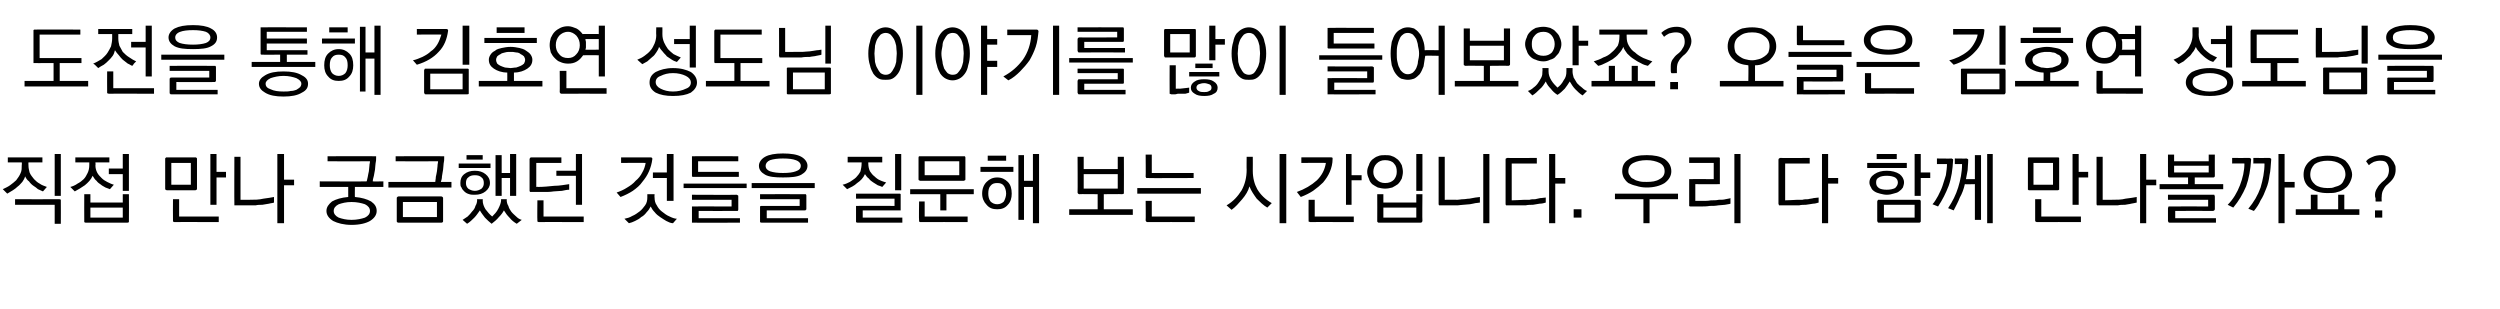
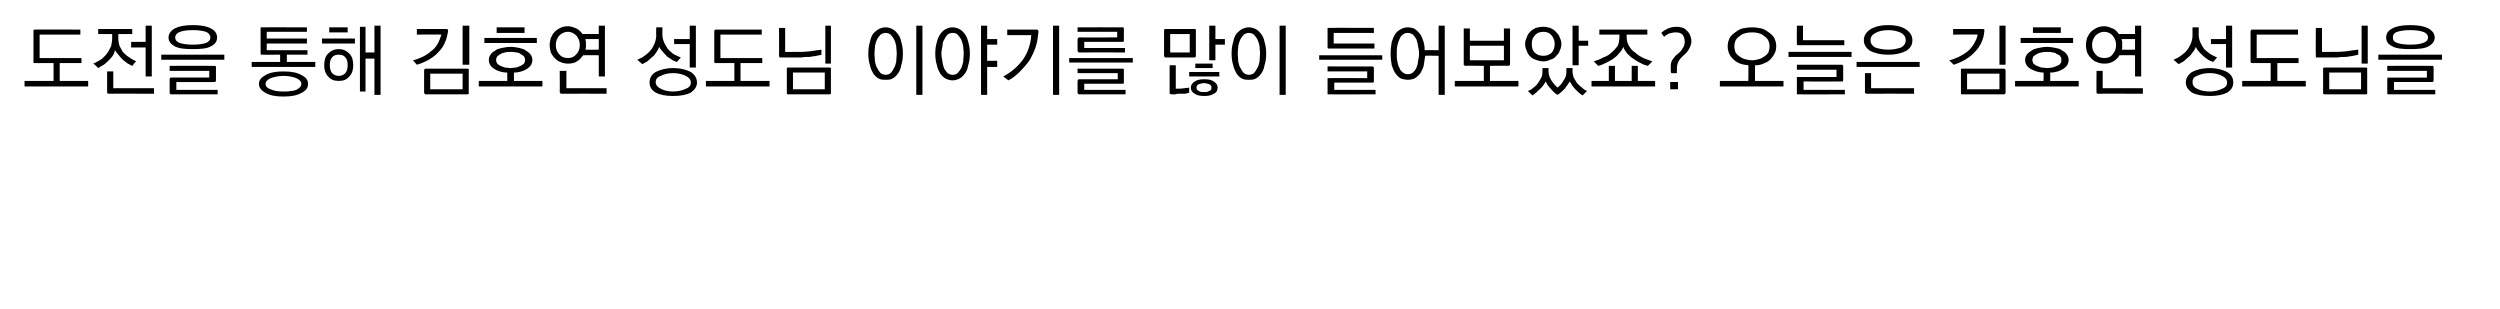
<svg xmlns="http://www.w3.org/2000/svg" version="1.1" width="448px" height="55.3px" viewBox="0 -4 448 55.3" style="top:-4px">
  <desc>도전을 통해 김호연 성도님 이야기를 많이 들어보았죠? 오늘은 김호연 성도님을 직접 만나 궁금했던 것들을 질문해 보는 시간입니다. 우리 다 함께 만나볼까요?</desc>
  <defs />
  <g id="Polygon16494">
-     <path d="M 7.7 30.3 C 7.4 30.2 7.1 30 6.8 29.9 C 6.6 29.7 6.3 29.5 6 29.3 C 5.7 29.1 5.4 28.8 5.2 28.5 C 4.9 28.3 4.7 28 4.5 27.6 C 4.4 28 4.2 28.3 4 28.6 C 3.7 28.9 3.5 29.2 3.2 29.4 C 2.9 29.7 2.6 29.9 2.3 30.1 C 2 30.3 1.6 30.5 1.3 30.7 C 1.3 30.7 0.5 29.9 0.5 29.9 C 0.9 29.7 1.4 29.5 1.8 29.2 C 2.2 28.9 2.6 28.6 2.9 28.3 C 3.2 27.9 3.5 27.5 3.7 27 C 3.9 26.6 3.9 26.1 3.9 25.5 C 3.95 25.51 3.9 25.1 3.9 25.1 L 1.4 25.1 L 1.4 24.2 L 7.6 24.2 L 7.6 25.1 L 5.1 25.1 C 5.1 25.1 5.07 25.56 5.1 25.6 C 5.1 26.1 5.2 26.5 5.3 26.9 C 5.5 27.4 5.8 27.7 6.1 28.1 C 6.4 28.4 6.7 28.7 7.1 28.9 C 7.5 29.2 7.9 29.3 8.4 29.5 C 8.4 29.5 7.7 30.3 7.7 30.3 Z M 10.9 23.6 L 10.9 31.1 L 9.8 31.1 L 9.8 23.6 L 10.9 23.6 Z M 10.6 31.7 C 10.7 31.7 10.8 31.7 10.9 31.8 C 10.9 31.8 10.9 31.9 10.9 32 C 10.92 32 10.9 36.1 10.9 36.1 L 9.8 36.1 L 9.8 32.7 L 2.7 32.7 L 2.7 31.7 C 2.7 31.7 10.63 31.71 10.6 31.7 Z M 19.7 29.9 C 19.4 29.8 19.2 29.7 18.9 29.6 C 18.6 29.4 18.3 29.3 18.1 29.1 C 17.8 28.9 17.5 28.7 17.3 28.4 C 17 28.2 16.8 27.8 16.6 27.5 C 16.3 28.2 15.8 28.7 15.2 29.2 C 14.6 29.6 14 30 13.4 30.3 C 13.4 30.3 12.6 29.5 12.6 29.5 C 13 29.4 13.5 29.2 13.9 28.9 C 14.3 28.7 14.7 28.4 15 28.1 C 15.3 27.8 15.5 27.4 15.7 27 C 15.9 26.6 16 26.1 16 25.6 C 16 25.6 16 25.1 16 25.1 L 13.5 25.1 L 13.5 24.2 L 19.6 24.2 L 19.6 25.1 L 17.1 25.1 C 17.1 25.1 17.15 25.65 17.1 25.6 C 17.1 26.1 17.2 26.5 17.4 26.9 C 17.6 27.3 17.9 27.6 18.2 27.9 C 18.5 28.2 18.8 28.4 19.2 28.6 C 19.6 28.8 20 29 20.4 29.1 C 20.4 29.1 19.7 29.9 19.7 29.9 Z M 19.5 26.2 L 22 26.2 L 22 23.6 L 23.1 23.6 L 23.1 30.2 L 22 30.2 L 22 27.2 L 19.5 27.2 L 19.5 26.2 Z M 16.2 35 L 22 35 L 22 33.2 L 16.2 33.2 L 16.2 35 Z M 23.1 35.6 C 23.1 35.7 23.1 35.8 23.1 35.8 C 23 35.9 22.9 35.9 22.8 35.9 C 22.8 35.9 15.4 35.9 15.4 35.9 C 15.3 35.9 15.2 35.9 15.1 35.8 C 15.1 35.8 15.1 35.7 15.1 35.6 C 15.08 35.6 15.1 30.8 15.1 30.8 L 16.2 30.8 L 16.2 32.3 L 22 32.3 L 22 30.8 L 23.1 30.8 C 23.1 30.8 23.13 35.6 23.1 35.6 Z M 30.7 29.1 L 34.2 29.1 L 34.2 25.2 L 30.7 25.2 L 30.7 29.1 Z M 29.6 24.5 C 29.6 24.4 29.6 24.3 29.7 24.3 C 29.7 24.2 29.8 24.2 29.9 24.2 C 29.9 24.2 35 24.2 35 24.2 C 35.1 24.2 35.2 24.2 35.2 24.3 C 35.3 24.3 35.3 24.4 35.3 24.5 C 35.3 24.5 35.3 29.8 35.3 29.8 C 35.3 29.9 35.3 30 35.2 30 C 35.2 30 35.1 30.1 35 30.1 C 35 30.1 29.9 30.1 29.9 30.1 C 29.8 30.1 29.7 30 29.7 30 C 29.6 30 29.6 29.9 29.6 29.8 C 29.6 29.8 29.6 24.5 29.6 24.5 Z M 38.8 23.6 L 38.8 26.8 L 40.5 26.8 L 40.5 27.8 L 38.8 27.8 L 38.8 32.7 L 37.7 32.7 L 37.7 23.6 L 38.8 23.6 Z M 31 31.7 L 32.1 31.7 L 32.1 34.8 L 39.2 34.8 L 39.2 35.8 C 39.2 35.8 31.26 35.77 31.3 35.8 C 31.1 35.8 31.1 35.7 31 35.7 C 31 35.7 31 35.6 31 35.5 C 30.97 35.47 31 31.7 31 31.7 Z M 42 24.1 L 43.1 24.1 L 43.1 31.8 C 43.1 31.8 44.66 31.81 44.7 31.8 C 45.6 31.8 46.4 31.8 47.2 31.6 C 48 31.5 48.6 31.4 49.1 31.3 C 49.1 31.3 49.1 32.3 49.1 32.3 C 48.9 32.4 48.5 32.4 48.2 32.5 C 47.8 32.6 47.4 32.6 47 32.7 C 46.6 32.7 46.2 32.7 45.8 32.8 C 45.3 32.8 44.9 32.8 44.5 32.8 C 44.5 32.8 42.3 32.8 42.3 32.8 C 42.2 32.8 42.1 32.8 42 32.8 C 42 32.7 42 32.6 42 32.5 C 41.97 32.52 42 24.1 42 24.1 Z M 52.7 29.2 L 50.9 29.2 L 50.9 36 L 49.7 36 L 49.7 23.6 L 50.9 23.6 L 50.9 28.2 L 52.7 28.2 L 52.7 29.2 Z M 67.1 24 C 67.2 24 67.3 24 67.4 24 C 67.4 24.1 67.4 24.2 67.4 24.3 C 67.4 24.6 67.4 24.9 67.3 25.3 C 67.3 25.6 67.2 26 67.2 26.4 C 67.1 26.8 67.1 27.1 67 27.5 C 66.9 27.9 66.8 28.2 66.8 28.5 C 66.79 28.54 68.7 28.5 68.7 28.5 L 68.7 29.5 L 63.6 29.5 C 63.6 29.5 63.57 31.34 63.6 31.3 C 64.8 31.4 65.8 31.7 66.5 32.1 C 67.2 32.6 67.5 33.1 67.5 33.8 C 67.5 34.5 67.1 35.1 66.3 35.6 C 65.6 36 64.5 36.3 63 36.3 C 61.6 36.3 60.5 36 59.7 35.6 C 58.9 35.1 58.5 34.5 58.5 33.8 C 58.5 33.1 58.9 32.6 59.5 32.1 C 60.2 31.7 61.2 31.4 62.4 31.3 C 62.4 31.34 62.4 29.5 62.4 29.5 L 57.3 29.5 L 57.3 28.5 C 57.3 28.5 65.73 28.54 65.7 28.5 C 65.8 28.3 65.8 28 65.9 27.7 C 66 27.3 66 27 66.1 26.7 C 66.1 26.4 66.2 26 66.2 25.7 C 66.2 25.4 66.3 25.2 66.3 24.9 C 66.28 24.93 58.7 24.9 58.7 24.9 L 58.7 24 C 58.7 24 67.13 23.98 67.1 24 Z M 63 35.4 C 64 35.4 64.8 35.2 65.4 35 C 66 34.7 66.3 34.3 66.3 33.8 C 66.3 33.3 66 32.9 65.4 32.6 C 64.8 32.4 64 32.2 63 32.2 C 62 32.2 61.3 32.4 60.7 32.6 C 60.1 32.9 59.8 33.3 59.8 33.8 C 59.8 34.3 60.1 34.7 60.7 35 C 61.3 35.2 62 35.4 63 35.4 Z M 79.3 24 C 79.4 24 79.5 24 79.6 24 C 79.6 24.1 79.6 24.2 79.6 24.3 C 79.6 24.6 79.6 24.9 79.5 25.3 C 79.5 25.7 79.4 26.1 79.4 26.4 C 79.3 26.8 79.3 27.2 79.2 27.6 C 79.2 28 79.1 28.3 79 28.6 C 79.03 28.6 80.9 28.6 80.9 28.6 L 80.9 29.6 L 69.6 29.6 L 69.6 28.6 C 69.6 28.6 77.98 28.6 78 28.6 C 78 28.3 78.1 28.1 78.1 27.7 C 78.2 27.4 78.2 27.1 78.3 26.7 C 78.3 26.4 78.4 26.1 78.4 25.8 C 78.4 25.4 78.5 25.2 78.5 24.9 C 78.48 24.93 70.9 24.9 70.9 24.9 L 70.9 24 C 70.9 24 79.34 23.98 79.3 24 Z M 72.2 34.9 L 78.3 34.9 L 78.3 32.2 L 72.2 32.2 L 72.2 34.9 Z M 71.4 31.2 C 71.4 31.2 79.1 31.2 79.1 31.2 C 79.2 31.2 79.3 31.3 79.3 31.3 C 79.4 31.4 79.4 31.4 79.4 31.5 C 79.4 31.5 79.4 35.6 79.4 35.6 C 79.4 35.7 79.4 35.8 79.3 35.8 C 79.3 35.9 79.2 35.9 79.1 35.9 C 79.1 35.9 71.4 35.9 71.4 35.9 C 71.3 35.9 71.2 35.9 71.2 35.8 C 71.1 35.8 71.1 35.7 71.1 35.6 C 71.1 35.6 71.1 31.5 71.1 31.5 C 71.1 31.4 71.1 31.4 71.2 31.3 C 71.2 31.3 71.3 31.2 71.4 31.2 Z M 82.2 25.3 L 87.9 25.3 L 87.9 26.1 L 82.2 26.1 L 82.2 25.3 Z M 86.5 24.6 L 83.6 24.6 L 83.6 23.8 L 86.5 23.8 L 86.5 24.6 Z M 85.1 26.6 C 85.9 26.6 86.5 26.8 87 27.2 C 87.5 27.6 87.8 28.1 87.8 28.8 C 87.8 29.4 87.5 29.9 87 30.3 C 86.5 30.7 85.9 30.9 85.1 30.9 C 84.7 30.9 84.4 30.9 84.1 30.8 C 83.7 30.7 83.4 30.5 83.2 30.3 C 83 30.1 82.8 29.9 82.7 29.6 C 82.5 29.4 82.5 29.1 82.5 28.8 C 82.5 28.1 82.7 27.6 83.2 27.2 C 83.7 26.8 84.3 26.6 85.1 26.6 Z M 85.1 27.4 C 84.6 27.4 84.2 27.5 83.9 27.8 C 83.6 28 83.5 28.4 83.5 28.8 C 83.5 29.2 83.6 29.5 83.9 29.8 C 84.2 30 84.6 30.2 85.1 30.2 C 85.6 30.2 86 30 86.3 29.8 C 86.6 29.5 86.7 29.2 86.7 28.8 C 86.7 28.4 86.6 28 86.3 27.8 C 86 27.5 85.6 27.4 85.1 27.4 Z M 89.9 23.8 L 89.9 27 L 91.4 27 L 91.4 23.6 L 92.5 23.6 L 92.5 31.1 L 91.4 31.1 L 91.4 27.9 L 89.9 27.9 L 89.9 31.1 L 88.8 31.1 L 88.8 23.8 L 89.9 23.8 Z M 90.8 31.8 C 90.8 32.2 90.9 32.6 91.1 32.9 C 91.2 33.3 91.4 33.6 91.6 33.9 C 91.9 34.3 92.2 34.5 92.5 34.8 C 92.8 35.1 93.1 35.3 93.5 35.4 C 93.5 35.4 92.6 36.1 92.6 36.1 C 92.1 35.8 91.7 35.5 91.3 35 C 90.9 34.6 90.6 34.2 90.3 33.7 C 90.1 34.1 89.8 34.5 89.4 34.9 C 89 35.4 88.6 35.7 88.1 36.1 C 87.7 35.8 87.3 35.4 86.9 35 C 86.6 34.6 86.2 34.1 86 33.7 C 85.7 34.1 85.4 34.6 85 35 C 84.6 35.4 84.2 35.8 83.7 36.1 C 83.7 36.1 82.9 35.4 82.9 35.4 C 83.2 35.2 83.5 35 83.8 34.8 C 84.1 34.5 84.4 34.2 84.6 33.9 C 84.9 33.6 85.1 33.3 85.2 32.9 C 85.4 32.6 85.5 32.2 85.5 31.9 C 85.46 31.86 85.5 31.7 85.5 31.7 L 86.5 31.7 C 86.5 31.7 86.55 31.88 86.5 31.9 C 86.5 32.5 86.7 33 87 33.5 C 87.4 34 87.7 34.4 88.2 34.8 C 88.6 34.4 89 34 89.3 33.4 C 89.6 32.8 89.8 32.3 89.8 31.8 C 89.75 31.81 89.8 31.7 89.8 31.7 L 90.8 31.7 C 90.8 31.7 90.85 31.85 90.8 31.8 Z M 95.2 24.2 C 95.24 24.19 100.6 24.2 100.6 24.2 L 100.6 25.2 L 96.1 25.2 L 96.1 29.5 C 96.1 29.5 96.42 29.45 96.4 29.5 C 97.4 29.5 98.3 29.4 99.3 29.3 C 100.3 29.3 101.2 29.1 102 29 C 102 29 102 30 102 30 C 101.6 30 101.2 30.1 100.7 30.2 C 100.2 30.2 99.7 30.3 99.2 30.3 C 98.6 30.4 98.1 30.4 97.5 30.4 C 97 30.4 96.4 30.4 95.9 30.4 C 95.9 30.4 95.2 30.4 95.2 30.4 C 95.1 30.4 95 30.4 95 30.4 C 95 30.4 94.9 30.3 94.9 30.2 C 94.9 30.2 94.9 24.5 94.9 24.5 C 94.9 24.4 95 24.3 95 24.3 C 95.1 24.2 95.1 24.2 95.2 24.2 Z M 99.7 26.6 L 103.2 26.6 L 103.2 23.6 L 104.3 23.6 L 104.3 32.7 L 103.2 32.7 L 103.2 27.5 L 99.7 27.5 L 99.7 26.6 Z M 96.6 35.8 C 96.4 35.8 96.4 35.7 96.3 35.7 C 96.3 35.7 96.3 35.6 96.3 35.5 C 96.26 35.47 96.3 31.9 96.3 31.9 L 97.4 31.9 L 97.4 34.8 L 104.6 34.8 L 104.6 35.8 C 104.6 35.8 96.56 35.77 96.6 35.8 Z M 116.6 24.2 C 116.7 24.2 116.8 24.2 116.8 24.3 C 116.9 24.3 116.9 24.4 116.9 24.5 C 116.8 25.3 116.6 26 116.3 26.7 C 116 27.4 115.6 28 115.1 28.6 C 114.7 29.2 114.1 29.7 113.4 30.2 C 112.8 30.6 112 31 111.2 31.3 C 111.2 31.3 110.5 30.5 110.5 30.5 C 111.1 30.3 111.8 30 112.4 29.6 C 112.9 29.3 113.5 28.9 113.9 28.4 C 114.4 28 114.8 27.5 115.1 26.9 C 115.4 26.4 115.6 25.8 115.7 25.2 C 115.67 25.16 111.3 25.2 111.3 25.2 L 111.3 24.2 C 111.3 24.2 116.61 24.2 116.6 24.2 Z M 120.7 23.6 L 120.7 32 L 119.5 32 L 119.5 27.9 L 117 27.9 L 117 26.9 L 119.5 26.9 L 119.5 23.6 L 120.7 23.6 Z M 117.3 31.4 C 117.3 31.9 117.4 32.4 117.7 32.8 C 117.9 33.2 118.2 33.6 118.6 33.9 C 119.1 34.3 119.5 34.6 120 34.8 C 120.4 35 120.9 35.2 121.3 35.2 C 121.3 35.2 120.6 36 120.6 36 C 120.2 36 119.8 35.8 119.4 35.6 C 119.1 35.4 118.7 35.2 118.3 34.9 C 118 34.7 117.6 34.4 117.3 34 C 117 33.7 116.8 33.4 116.6 33 C 116.4 33.4 116.2 33.7 115.9 34 C 115.6 34.4 115.3 34.7 114.9 34.9 C 114.6 35.2 114.2 35.4 113.8 35.6 C 113.4 35.8 113.1 35.9 112.7 36 C 112.7 36 111.9 35.2 111.9 35.2 C 112.4 35.1 112.8 35 113.3 34.7 C 113.8 34.5 114.2 34.2 114.6 33.9 C 115 33.6 115.3 33.2 115.6 32.8 C 115.9 32.4 116 31.9 116 31.4 C 115.99 31.4 116 30.8 116 30.8 L 117.3 30.8 C 117.3 30.8 117.26 31.4 117.3 31.4 Z M 124.3 24 C 124.26 23.97 132.3 24 132.3 24 L 132.3 24.9 L 125.1 24.9 L 125.1 26.8 L 132.4 26.8 L 132.4 27.7 C 132.4 27.7 124.26 27.69 124.3 27.7 C 124.1 27.7 124.1 27.7 124 27.6 C 124 27.6 124 27.5 124 27.4 C 124 27.4 124 24.3 124 24.3 C 124 24.1 124 24.1 124 24 C 124.1 24 124.2 24 124.3 24 Z M 133.8 29.7 L 122.5 29.7 L 122.5 28.9 L 133.8 28.9 L 133.8 29.7 Z M 124.3 35.9 C 124.2 35.9 124.1 35.9 124 35.9 C 124 35.8 124 35.8 124 35.6 C 124 35.6 124 33.3 124 33.3 C 124 33.2 124 33.1 124 33 C 124.1 33 124.2 33 124.3 33 C 124.26 32.98 131.1 33 131.1 33 L 131.1 31.8 L 124 31.8 L 124 30.9 C 124 30.9 131.99 30.94 132 30.9 C 132.1 30.9 132.2 31 132.2 31 C 132.3 31 132.3 31.1 132.3 31.2 C 132.3 31.2 132.3 33.5 132.3 33.5 C 132.3 33.6 132.3 33.7 132.2 33.8 C 132.2 33.8 132.1 33.8 132 33.8 C 131.99 33.82 125.2 33.8 125.2 33.8 L 125.2 35.1 L 132.6 35.1 L 132.6 35.9 C 132.6 35.9 124.26 35.94 124.3 35.9 Z M 136 25.7 C 136 25.1 136.4 24.5 137.1 24.1 C 137.8 23.7 138.9 23.5 140.3 23.5 C 141.8 23.5 142.9 23.7 143.6 24.1 C 144.3 24.5 144.7 25.1 144.7 25.7 C 144.7 26.4 144.3 26.9 143.6 27.3 C 142.9 27.7 141.8 27.8 140.3 27.8 C 138.9 27.8 137.8 27.7 137.1 27.3 C 136.4 26.9 136 26.4 136 25.7 Z M 143.5 25.7 C 143.5 25.3 143.2 24.9 142.6 24.7 C 142.1 24.5 141.3 24.4 140.3 24.4 C 139.4 24.4 138.6 24.5 138 24.7 C 137.5 24.9 137.2 25.3 137.2 25.7 C 137.2 26.2 137.5 26.5 138 26.7 C 138.6 26.9 139.4 27 140.3 27 C 141.3 27 142.1 26.9 142.6 26.7 C 143.2 26.5 143.5 26.2 143.5 25.7 Z M 134.7 28.8 L 146 28.8 L 146 29.7 L 134.7 29.7 L 134.7 28.8 Z M 136.5 32.9 C 136.47 32.91 143.3 32.9 143.3 32.9 L 143.3 31.7 L 136.2 31.7 L 136.2 30.8 C 136.2 30.8 144.2 30.78 144.2 30.8 C 144.3 30.8 144.4 30.8 144.4 30.8 C 144.5 30.9 144.5 31 144.5 31.1 C 144.5 31.1 144.5 33.4 144.5 33.4 C 144.5 33.5 144.5 33.6 144.4 33.6 C 144.4 33.7 144.3 33.7 144.2 33.7 C 144.2 33.71 137.4 33.7 137.4 33.7 L 137.4 35.1 L 144.8 35.1 L 144.8 35.9 C 144.8 35.9 136.47 35.91 136.5 35.9 C 136.4 35.9 136.3 35.9 136.2 35.8 C 136.2 35.8 136.2 35.7 136.2 35.6 C 136.2 35.6 136.2 33.2 136.2 33.2 C 136.2 33.1 136.2 33 136.2 33 C 136.3 32.9 136.4 32.9 136.5 32.9 Z M 158.1 25.1 L 155.6 25.1 C 155.6 25.1 155.58 25.3 155.6 25.3 C 155.6 25.8 155.7 26.3 155.9 26.7 C 156.1 27 156.4 27.4 156.7 27.6 C 157 27.9 157.4 28.2 157.7 28.3 C 158.1 28.5 158.5 28.6 158.8 28.7 C 158.8 28.7 158.1 29.5 158.1 29.5 C 157.9 29.4 157.6 29.3 157.3 29.2 C 157 29 156.8 28.9 156.5 28.7 C 156.2 28.5 155.9 28.3 155.7 28 C 155.4 27.8 155.2 27.5 155 27.2 C 154.7 27.9 154.2 28.4 153.6 28.8 C 153.1 29.3 152.4 29.6 151.8 29.9 C 151.8 29.9 151 29.1 151 29.1 C 151.5 29 151.9 28.8 152.3 28.6 C 152.7 28.3 153.1 28.1 153.4 27.8 C 153.7 27.5 154 27.1 154.2 26.7 C 154.3 26.3 154.4 25.8 154.4 25.3 C 154.43 25.25 154.4 25.1 154.4 25.1 L 151.9 25.1 L 151.9 24.1 L 158.1 24.1 L 158.1 25.1 Z M 161.5 23.6 L 161.5 30.1 L 160.4 30.1 L 160.4 23.6 L 161.5 23.6 Z M 153.7 35.9 C 153.6 35.9 153.5 35.9 153.4 35.8 C 153.4 35.8 153.4 35.7 153.4 35.6 C 153.4 35.6 153.4 33.2 153.4 33.2 C 153.4 33.1 153.4 33 153.4 32.9 C 153.5 32.9 153.6 32.9 153.7 32.9 C 153.68 32.87 160.3 32.9 160.3 32.9 L 160.3 31.6 L 153.4 31.6 L 153.4 30.7 C 153.4 30.7 161.15 30.73 161.2 30.7 C 161.3 30.7 161.3 30.7 161.4 30.8 C 161.4 30.8 161.4 30.9 161.4 31 C 161.4 31 161.4 33.4 161.4 33.4 C 161.4 33.5 161.4 33.6 161.4 33.7 C 161.3 33.7 161.3 33.7 161.2 33.7 C 161.15 33.72 154.6 33.7 154.6 33.7 L 154.6 35 L 161.7 35 L 161.7 35.9 C 161.7 35.9 153.68 35.91 153.7 35.9 Z M 171.9 27.4 L 171.9 24.9 L 165.7 24.9 L 165.7 27.4 L 171.9 27.4 Z M 169.6 33.7 L 168.5 33.7 L 168.5 30.8 L 163.1 30.8 L 163.1 29.9 L 174.5 29.9 L 174.5 30.8 L 169.6 30.8 L 169.6 33.7 Z M 172.7 28.4 C 172.7 28.4 164.9 28.4 164.9 28.4 C 164.8 28.4 164.7 28.3 164.7 28.3 C 164.6 28.3 164.6 28.2 164.6 28.1 C 164.6 28.1 164.6 24.3 164.6 24.3 C 164.6 24.2 164.6 24.1 164.7 24 C 164.7 24 164.8 24 164.9 24 C 164.9 24 172.7 24 172.7 24 C 172.8 24 172.9 24 172.9 24 C 173 24.1 173 24.2 173 24.3 C 173 24.3 173 28.1 173 28.1 C 173 28.2 173 28.3 172.9 28.3 C 172.9 28.3 172.8 28.4 172.7 28.4 Z M 164.9 35.8 C 164.8 35.8 164.8 35.7 164.7 35.7 C 164.7 35.7 164.7 35.6 164.7 35.5 C 164.65 35.47 164.7 32.1 164.7 32.1 L 165.7 32.1 L 165.7 34.8 L 173.4 34.8 L 173.4 35.8 C 173.4 35.8 164.95 35.77 164.9 35.8 Z M 175.7 25.9 L 181.6 25.9 L 181.6 26.8 L 175.7 26.8 L 175.7 25.9 Z M 180.3 24.8 L 177 24.8 L 177 23.9 L 180.3 23.9 L 180.3 24.8 Z M 178.7 27.8 C 179.5 27.8 180.1 28.1 180.6 28.6 C 181.1 29.1 181.3 29.8 181.3 30.7 C 181.3 31.5 181.1 32.2 180.6 32.7 C 180.1 33.3 179.5 33.5 178.7 33.5 C 177.9 33.5 177.3 33.3 176.8 32.7 C 176.3 32.2 176 31.5 176 30.7 C 176 29.8 176.3 29.1 176.8 28.6 C 177.3 28.1 177.9 27.8 178.7 27.8 Z M 178.7 28.8 C 178.2 28.8 177.8 28.9 177.5 29.3 C 177.2 29.6 177.1 30.1 177.1 30.7 C 177.1 31.2 177.2 31.7 177.5 32.1 C 177.8 32.4 178.2 32.6 178.7 32.6 C 179.2 32.6 179.6 32.4 179.9 32.1 C 180.1 31.7 180.3 31.2 180.3 30.7 C 180.3 30.1 180.1 29.6 179.9 29.3 C 179.6 28.9 179.2 28.8 178.7 28.8 Z M 182.5 35.4 L 182.5 23.8 L 183.5 23.8 L 183.5 28.4 L 185.1 28.4 L 185.1 23.6 L 186.2 23.6 L 186.2 36 L 185.1 36 L 185.1 29.5 L 183.5 29.5 L 183.5 35.4 L 182.5 35.4 Z M 194.2 29.8 L 200.3 29.8 L 200.3 27.2 L 194.2 27.2 L 194.2 29.8 Z M 201.4 30.5 C 201.4 30.6 201.4 30.7 201.4 30.7 C 201.3 30.7 201.2 30.8 201.1 30.8 C 201.14 30.76 197.8 30.8 197.8 30.8 L 197.8 33.5 L 203 33.5 L 203 34.5 L 191.6 34.5 L 191.6 33.5 L 196.7 33.5 L 196.7 30.8 C 196.7 30.8 193.44 30.76 193.4 30.8 C 193.3 30.8 193.2 30.7 193.2 30.7 C 193.2 30.7 193.1 30.6 193.1 30.5 C 193.14 30.46 193.1 24.1 193.1 24.1 L 194.2 24.1 L 194.2 26.3 L 200.3 26.3 L 200.3 24.1 L 201.4 24.1 C 201.4 24.1 201.43 30.46 201.4 30.5 Z M 205.6 27.9 C 205.5 27.9 205.4 27.9 205.4 27.9 C 205.4 27.8 205.3 27.8 205.3 27.6 C 205.34 27.65 205.3 23.7 205.3 23.7 L 206.4 23.7 L 206.4 27 L 213.9 27 L 213.9 27.9 C 213.9 27.9 205.63 27.94 205.6 27.9 Z M 215.2 30.7 L 203.8 30.7 L 203.8 29.7 L 215.2 29.7 L 215.2 30.7 Z M 205.6 35.8 C 205.5 35.8 205.4 35.7 205.4 35.7 C 205.4 35.7 205.3 35.6 205.3 35.5 C 205.34 35.47 205.3 32 205.3 32 L 206.4 32 L 206.4 34.8 L 214.1 34.8 L 214.1 35.8 C 214.1 35.8 205.63 35.77 205.6 35.8 Z M 219.8 32.8 C 221 32.1 221.8 31.2 222.5 30.1 C 223.1 29 223.4 27.8 223.4 26.4 C 223.37 26.42 223.4 24.1 223.4 24.1 L 224.5 24.1 C 224.5 24.1 224.52 26.56 224.5 26.6 C 224.5 27.9 224.8 29 225.3 29.9 C 225.9 30.9 226.7 31.7 227.9 32.4 C 227.9 32.4 227.1 33.2 227.1 33.2 C 226.4 32.8 225.8 32.2 225.2 31.6 C 224.7 30.9 224.2 30.2 223.9 29.4 C 223.7 30.2 223.2 31 222.6 31.7 C 222 32.4 221.4 33.1 220.7 33.6 C 220.7 33.6 219.8 32.8 219.8 32.8 Z M 230.5 23.6 L 230.5 36 L 229.3 36 L 229.3 23.6 L 230.5 23.6 Z M 238.5 24.2 C 238.7 24.2 238.7 24.2 238.8 24.3 C 238.8 24.3 238.8 24.4 238.8 24.5 C 238.8 25.3 238.6 26.1 238.3 26.8 C 238 27.5 237.6 28.1 237.1 28.7 C 236.6 29.2 236 29.7 235.3 30.2 C 234.7 30.6 233.9 31 233.1 31.3 C 233.1 31.3 232.4 30.4 232.4 30.4 C 233.8 29.9 235 29.2 236 28.3 C 236.9 27.4 237.4 26.4 237.6 25.2 C 237.61 25.16 233.2 25.2 233.2 25.2 L 233.2 24.2 C 233.2 24.2 238.54 24.19 238.5 24.2 Z M 242.2 23.6 L 242.2 27.4 L 244 27.4 L 244 28.3 L 242.2 28.3 L 242.2 32.7 L 241.2 32.7 L 241.2 23.6 L 242.2 23.6 Z M 234.5 31.8 L 235.6 31.8 L 235.6 34.8 L 242.6 34.8 L 242.6 35.8 C 242.6 35.8 234.78 35.77 234.8 35.8 C 234.7 35.8 234.6 35.7 234.5 35.7 C 234.5 35.7 234.5 35.6 234.5 35.5 C 234.48 35.47 234.5 31.8 234.5 31.8 Z M 245 26.8 C 245 26.4 245.1 26 245.3 25.6 C 245.4 25.2 245.6 24.9 245.9 24.6 C 246.2 24.4 246.5 24.1 246.9 24 C 247.3 23.8 247.8 23.8 248.2 23.8 C 248.7 23.8 249.1 23.8 249.5 24 C 249.9 24.1 250.2 24.4 250.5 24.6 C 250.8 24.9 251 25.2 251.2 25.6 C 251.3 26 251.4 26.4 251.4 26.8 C 251.4 27.2 251.3 27.6 251.2 28 C 251 28.4 250.8 28.7 250.5 29 C 250.2 29.2 249.9 29.4 249.5 29.6 C 249.1 29.7 248.7 29.8 248.2 29.8 C 247.8 29.8 247.3 29.7 246.9 29.6 C 246.5 29.4 246.2 29.2 245.9 29 C 245.6 28.7 245.4 28.4 245.3 28 C 245.1 27.6 245 27.2 245 26.8 Z M 246.1 26.8 C 246.1 27.4 246.3 27.8 246.7 28.2 C 247.1 28.6 247.6 28.8 248.2 28.8 C 248.9 28.8 249.4 28.6 249.8 28.2 C 250.1 27.8 250.3 27.4 250.3 26.8 C 250.3 26.2 250.2 25.7 249.8 25.3 C 249.5 24.9 248.9 24.7 248.2 24.7 C 247.6 24.7 247.1 24.9 246.7 25.3 C 246.3 25.7 246.1 26.2 246.1 26.8 Z M 253.8 35 L 253.8 33.2 L 247.9 33.2 L 247.9 35 L 253.8 35 Z M 253.8 23.6 L 254.9 23.6 L 254.9 30.2 L 253.8 30.2 L 253.8 23.6 Z M 246.8 35.6 C 246.82 35.6 246.8 30.8 246.8 30.8 L 247.9 30.8 L 247.9 32.3 L 253.8 32.3 L 253.8 30.8 L 254.9 30.8 C 254.9 30.8 254.85 35.6 254.9 35.6 C 254.9 35.7 254.8 35.8 254.8 35.8 C 254.7 35.9 254.7 35.9 254.6 35.9 C 254.6 35.9 247.1 35.9 247.1 35.9 C 247 35.9 246.9 35.9 246.9 35.8 C 246.8 35.8 246.8 35.7 246.8 35.6 Z M 265.8 23.6 L 266.9 23.6 L 266.9 36 L 265.8 36 L 265.8 23.6 Z M 258.1 32.8 C 258 32.8 257.9 32.8 257.9 32.8 C 257.8 32.7 257.8 32.6 257.8 32.5 C 257.81 32.52 257.8 24.1 257.8 24.1 L 258.9 24.1 L 258.9 31.8 C 258.9 31.8 261.2 31.78 261.2 31.8 C 261.5 31.8 261.8 31.7 262.2 31.7 C 262.6 31.7 262.9 31.6 263.3 31.6 C 263.7 31.5 264 31.5 264.4 31.4 C 264.7 31.4 265 31.3 265.2 31.3 C 265.2 31.3 265.2 32.3 265.2 32.3 C 265 32.3 264.7 32.4 264.4 32.4 C 264.1 32.5 263.8 32.5 263.4 32.6 C 263 32.6 262.6 32.7 262.2 32.7 C 261.8 32.7 261.5 32.8 261.1 32.8 C 261.1 32.8 258.1 32.8 258.1 32.8 Z M 278.7 27.9 L 280.5 27.9 L 280.5 28.9 L 278.7 28.9 L 278.7 36 L 277.6 36 L 277.6 23.6 L 278.7 23.6 L 278.7 27.9 Z M 269.8 32.5 C 269.8 32.5 269.8 24.6 269.8 24.6 C 269.8 24.5 269.8 24.4 269.9 24.4 C 269.9 24.4 270 24.3 270.1 24.3 C 270.1 24.34 275.4 24.3 275.4 24.3 L 275.4 25.3 L 270.9 25.3 L 270.9 31.9 C 270.9 31.9 273.17 31.82 273.2 31.8 C 273.4 31.8 273.7 31.8 274.1 31.8 C 274.4 31.7 274.7 31.7 275.1 31.7 C 275.4 31.6 275.7 31.6 276 31.5 C 276.4 31.5 276.7 31.4 277 31.4 C 277 31.4 277 32.3 277 32.3 C 276.7 32.4 276.3 32.5 275.9 32.5 C 275.5 32.6 275.1 32.6 274.7 32.7 C 274.3 32.7 273.8 32.7 273.4 32.8 C 273 32.8 272.6 32.8 272.2 32.8 C 272.2 32.8 270.1 32.8 270.1 32.8 C 270 32.8 269.9 32.8 269.9 32.8 C 269.8 32.7 269.8 32.6 269.8 32.5 Z M 283.4 35 L 282 35 L 282 33.5 L 283.4 33.5 L 283.4 35 Z M 290.7 26.7 C 290.7 25.8 291 25.1 291.8 24.6 C 292.6 24 293.7 23.8 295.1 23.8 C 296.4 23.8 297.5 24 298.3 24.5 C 299.1 25.1 299.5 25.8 299.5 26.7 C 299.5 27.5 299.1 28.2 298.3 28.8 C 297.5 29.3 296.4 29.6 295.1 29.6 C 294.4 29.6 293.8 29.5 293.2 29.3 C 292.7 29.2 292.2 29 291.8 28.8 C 291.4 28.5 291.2 28.2 291 27.9 C 290.8 27.5 290.7 27.1 290.7 26.7 Z M 295.1 28.6 C 296 28.6 296.8 28.5 297.4 28.1 C 298 27.8 298.3 27.3 298.3 26.7 C 298.3 26 298 25.5 297.4 25.2 C 296.8 24.9 296 24.7 295.1 24.7 C 294.1 24.7 293.3 24.9 292.7 25.2 C 292.1 25.5 291.8 26 291.8 26.7 C 291.8 27 291.9 27.3 292.1 27.5 C 292.2 27.8 292.5 28 292.8 28.1 C 293 28.3 293.4 28.4 293.8 28.5 C 294.2 28.6 294.6 28.6 295.1 28.6 Z M 300.7 31.7 L 295.6 31.7 L 295.6 36 L 294.5 36 L 294.5 31.7 L 289.4 31.7 L 289.4 30.7 L 300.7 30.7 L 300.7 31.7 Z M 303 33 C 302.8 33 302.8 33 302.7 32.9 C 302.7 32.9 302.7 32.8 302.7 32.7 C 302.7 32.7 302.7 28.4 302.7 28.4 C 302.7 28.3 302.7 28.2 302.7 28.1 C 302.8 28.1 302.8 28.1 303 28.1 C 302.96 28.08 307.1 28.1 307.1 28.1 L 307.1 25.2 L 302.7 25.2 L 302.7 24.2 C 302.7 24.2 307.93 24.22 307.9 24.2 C 308 24.2 308.1 24.2 308.2 24.3 C 308.2 24.3 308.2 24.4 308.2 24.5 C 308.2 24.5 308.2 28.7 308.2 28.7 C 308.2 28.9 308.2 28.9 308.2 29 C 308.1 29 308 29 307.9 29 C 307.93 29.03 303.8 29 303.8 29 L 303.8 32 C 303.8 32 305.13 31.99 305.1 32 C 305.6 32 306.1 32 306.6 31.9 C 307.1 31.9 307.6 31.9 308 31.8 C 308.4 31.8 308.9 31.8 309.2 31.7 C 309.6 31.6 309.9 31.6 310.1 31.5 C 310.1 31.5 310.1 32.5 310.1 32.5 C 309.9 32.6 309.5 32.6 309.1 32.7 C 308.8 32.7 308.3 32.8 307.9 32.8 C 307.4 32.9 306.9 32.9 306.4 32.9 C 305.8 33 305.3 33 304.7 33 C 304.7 33 303 33 303 33 Z M 311.9 23.6 L 311.9 36 L 310.8 36 L 310.8 23.6 L 311.9 23.6 Z M 327.6 27.9 L 329.4 27.9 L 329.4 28.9 L 327.6 28.9 L 327.6 36 L 326.5 36 L 326.5 23.6 L 327.6 23.6 L 327.6 27.9 Z M 318.7 32.5 C 318.7 32.5 318.7 24.6 318.7 24.6 C 318.7 24.5 318.8 24.4 318.8 24.4 C 318.9 24.4 318.9 24.3 319 24.3 C 319.04 24.34 324.3 24.3 324.3 24.3 L 324.3 25.3 L 319.9 25.3 L 319.9 31.9 C 319.9 31.9 322.11 31.82 322.1 31.8 C 322.4 31.8 322.7 31.8 323 31.8 C 323.3 31.7 323.7 31.7 324 31.7 C 324.3 31.6 324.7 31.6 325 31.5 C 325.3 31.5 325.6 31.4 325.9 31.4 C 325.9 31.4 325.9 32.3 325.9 32.3 C 325.6 32.4 325.2 32.5 324.9 32.5 C 324.5 32.6 324.1 32.6 323.6 32.7 C 323.2 32.7 322.8 32.7 322.4 32.8 C 321.9 32.8 321.5 32.8 321.2 32.8 C 321.2 32.8 319 32.8 319 32.8 C 318.9 32.8 318.9 32.8 318.8 32.8 C 318.8 32.7 318.7 32.6 318.7 32.5 Z M 334.6 25.2 L 341.7 25.2 L 341.7 26.1 L 334.6 26.1 L 334.6 25.2 Z M 339.9 24.5 L 336.3 24.5 L 336.3 23.6 L 339.9 23.6 L 339.9 24.5 Z M 338.1 26.6 C 339 26.6 339.8 26.8 340.4 27.2 C 340.9 27.6 341.2 28.1 341.2 28.7 C 341.2 29 341.1 29.3 341 29.6 C 340.8 29.9 340.6 30.1 340.3 30.3 C 340.1 30.5 339.7 30.6 339.3 30.7 C 339 30.8 338.6 30.9 338.1 30.9 C 337.7 30.9 337.3 30.8 336.9 30.7 C 336.5 30.6 336.2 30.5 335.9 30.3 C 335.6 30.1 335.4 29.9 335.3 29.6 C 335.1 29.3 335 29 335 28.7 C 335 28.1 335.3 27.6 335.9 27.2 C 336.5 26.8 337.2 26.6 338.1 26.6 Z M 338.1 27.5 C 337.5 27.5 337 27.6 336.7 27.8 C 336.3 28 336.2 28.3 336.2 28.7 C 336.2 29.1 336.3 29.4 336.7 29.7 C 337 29.9 337.5 30 338.1 30 C 338.7 30 339.2 29.9 339.6 29.7 C 339.9 29.4 340.1 29.1 340.1 28.7 C 340.1 28.3 339.9 28 339.6 27.8 C 339.2 27.6 338.7 27.5 338.1 27.5 Z M 345.9 27.9 L 344.2 27.9 L 344.2 31.1 L 343.1 31.1 L 343.1 23.6 L 344.2 23.6 L 344.2 26.9 L 345.9 26.9 L 345.9 27.9 Z M 337.6 35 L 343.1 35 L 343.1 32.7 L 337.6 32.7 L 337.6 35 Z M 336.7 31.8 C 336.7 31.8 343.9 31.8 343.9 31.8 C 344 31.8 344.1 31.8 344.1 31.9 C 344.2 31.9 344.2 32 344.2 32.1 C 344.2 32.1 344.2 35.6 344.2 35.6 C 344.2 35.7 344.2 35.8 344.1 35.8 C 344.1 35.9 344 35.9 343.9 35.9 C 343.9 35.9 336.7 35.9 336.7 35.9 C 336.6 35.9 336.5 35.9 336.5 35.8 C 336.5 35.8 336.4 35.7 336.4 35.6 C 336.4 35.6 336.4 32.1 336.4 32.1 C 336.4 32 336.5 31.9 336.5 31.9 C 336.5 31.8 336.6 31.8 336.7 31.8 Z M 352.4 24.4 C 352.5 24.4 352.6 24.5 352.6 24.5 C 352.7 24.5 352.7 24.6 352.7 24.7 C 352.7 25.4 352.6 26 352.6 26.5 C 352.5 27.1 352.4 27.6 352.3 28.1 C 352.32 28.11 353.9 28.1 353.9 28.1 L 353.9 23.8 L 355 23.8 L 355 35.4 L 353.9 35.4 L 353.9 29 C 353.9 29 352.11 29.05 352.1 29 C 351.9 29.9 351.6 30.7 351.2 31.4 C 350.9 32.2 350.5 32.9 350.1 33.7 C 350.1 33.7 349.1 33.3 349.1 33.3 C 349.9 32.1 350.5 30.9 350.9 29.6 C 351.3 28.3 351.6 26.9 351.6 25.4 C 351.62 25.39 350.3 25.4 350.3 25.4 L 350.3 24.4 C 350.3 24.4 352.4 24.44 352.4 24.4 Z M 349.7 24.4 C 349.8 24.4 349.9 24.5 349.9 24.5 C 350 24.5 350 24.6 350 24.7 C 349.9 26.4 349.7 27.9 349.2 29.3 C 348.7 30.6 348.1 31.8 347.3 33 C 347.3 33 346.3 32.6 346.3 32.6 C 346.7 32.2 347 31.6 347.3 31.1 C 347.6 30.5 347.9 29.9 348.1 29.3 C 348.3 28.7 348.5 28 348.7 27.4 C 348.8 26.7 348.9 26 348.9 25.4 C 348.9 25.39 347.1 25.4 347.1 25.4 L 347.1 24.4 C 347.1 24.4 349.7 24.44 349.7 24.4 Z M 357.1 23.6 L 357.1 36 L 356.1 36 L 356.1 23.6 L 357.1 23.6 Z M 364.4 29.1 L 367.9 29.1 L 367.9 25.2 L 364.4 25.2 L 364.4 29.1 Z M 363.4 24.5 C 363.4 24.4 363.4 24.3 363.4 24.3 C 363.5 24.2 363.5 24.2 363.6 24.2 C 363.6 24.2 368.7 24.2 368.7 24.2 C 368.9 24.2 368.9 24.2 369 24.3 C 369 24.3 369 24.4 369 24.5 C 369 24.5 369 29.8 369 29.8 C 369 29.9 369 30 369 30 C 368.9 30 368.9 30.1 368.7 30.1 C 368.7 30.1 363.6 30.1 363.6 30.1 C 363.5 30.1 363.5 30 363.4 30 C 363.4 30 363.4 29.9 363.4 29.8 C 363.4 29.8 363.4 24.5 363.4 24.5 Z M 372.5 23.6 L 372.5 26.8 L 374.2 26.8 L 374.2 27.8 L 372.5 27.8 L 372.5 32.7 L 371.4 32.7 L 371.4 23.6 L 372.5 23.6 Z M 364.7 31.7 L 365.8 31.7 L 365.8 34.8 L 372.9 34.8 L 372.9 35.8 C 372.9 35.8 364.99 35.77 365 35.8 C 364.9 35.8 364.8 35.7 364.8 35.7 C 364.7 35.7 364.7 35.6 364.7 35.5 C 364.7 35.47 364.7 31.7 364.7 31.7 Z M 375.7 24.1 L 376.8 24.1 L 376.8 31.8 C 376.8 31.8 378.39 31.81 378.4 31.8 C 379.3 31.8 380.2 31.8 380.9 31.6 C 381.7 31.5 382.4 31.4 382.9 31.3 C 382.9 31.3 382.9 32.3 382.9 32.3 C 382.6 32.4 382.3 32.4 381.9 32.5 C 381.6 32.6 381.2 32.6 380.8 32.7 C 380.3 32.7 379.9 32.7 379.5 32.8 C 379.1 32.8 378.6 32.8 378.2 32.8 C 378.2 32.8 376 32.8 376 32.8 C 375.9 32.8 375.8 32.8 375.8 32.8 C 375.7 32.7 375.7 32.6 375.7 32.5 C 375.7 32.52 375.7 24.1 375.7 24.1 Z M 386.4 29.2 L 384.6 29.2 L 384.6 36 L 383.5 36 L 383.5 23.6 L 384.6 23.6 L 384.6 28.2 L 386.4 28.2 L 386.4 29.2 Z M 389.6 26.9 L 395.8 26.9 L 395.8 25.7 L 389.6 25.7 L 389.6 26.9 Z M 388.5 27.5 C 388.51 27.51 388.5 23.7 388.5 23.7 L 389.6 23.7 L 389.6 24.9 L 395.8 24.9 L 395.8 23.7 L 396.9 23.7 C 396.9 23.7 396.88 27.51 396.9 27.5 C 396.9 27.6 396.9 27.7 396.8 27.7 C 396.8 27.8 396.7 27.8 396.6 27.8 C 396.59 27.8 393.3 27.8 393.3 27.8 L 393.3 29 L 398.4 29 L 398.4 29.9 L 387 29.9 L 387 29 L 392.1 29 L 392.1 27.8 C 392.1 27.8 388.8 27.8 388.8 27.8 C 388.7 27.8 388.6 27.8 388.6 27.7 C 388.5 27.7 388.5 27.6 388.5 27.5 Z M 388.8 33 C 388.83 32.97 395.7 33 395.7 33 L 395.7 31.8 L 388.5 31.8 L 388.5 30.9 C 388.5 30.9 396.56 30.88 396.6 30.9 C 396.7 30.9 396.7 30.9 396.8 30.9 C 396.8 31 396.9 31.1 396.9 31.2 C 396.9 31.2 396.9 33.5 396.9 33.5 C 396.9 33.6 396.8 33.7 396.8 33.7 C 396.7 33.7 396.7 33.8 396.6 33.8 C 396.56 33.77 389.8 33.8 389.8 33.8 L 389.8 35.1 L 397.1 35.1 L 397.1 35.9 C 397.1 35.9 388.83 35.91 388.8 35.9 C 388.7 35.9 388.6 35.9 388.6 35.8 C 388.6 35.8 388.5 35.7 388.5 35.6 C 388.5 35.6 388.5 33.3 388.5 33.3 C 388.5 33.2 388.6 33.1 388.6 33 C 388.6 33 388.7 33 388.8 33 Z M 403.8 24.3 C 403.8 24.3 406.68 24.33 406.7 24.3 C 406.8 24.3 406.9 24.4 406.9 24.4 C 407 24.4 407 24.5 407 24.6 C 406.9 25.6 406.9 26.6 406.7 27.4 C 406.6 28.3 406.4 29.1 406.1 29.8 C 405.8 30.6 405.5 31.3 405.1 31.9 C 404.8 32.6 404.4 33.2 403.9 33.8 C 403.9 33.8 402.9 33.4 402.9 33.4 C 403.9 32.2 404.6 31 405.1 29.6 C 405.5 28.2 405.8 26.8 405.8 25.3 C 405.8 25.28 403.8 25.3 403.8 25.3 L 403.8 24.3 Z M 400 24.3 C 400 24.3 403.1 24.33 403.1 24.3 C 403.2 24.3 403.3 24.4 403.3 24.4 C 403.4 24.4 403.4 24.5 403.4 24.6 C 403.3 26.4 403 28 402.5 29.4 C 401.9 30.8 401.2 32 400.2 33.2 C 400.2 33.2 399.2 32.7 399.2 32.7 C 400.2 31.7 400.9 30.5 401.4 29.2 C 401.9 27.9 402.2 26.6 402.2 25.3 C 402.22 25.28 400 25.3 400 25.3 L 400 24.3 Z M 411.2 29.6 L 409.4 29.6 L 409.4 36 L 408.3 36 L 408.3 23.6 L 409.4 23.6 L 409.4 28.6 L 411.2 28.6 L 411.2 29.6 Z M 417.1 29.7 C 417.6 29.7 418 29.7 418.4 29.5 C 418.8 29.4 419.1 29.3 419.4 29.1 C 419.7 28.9 419.9 28.6 420 28.3 C 420.2 28 420.3 27.6 420.3 27.3 C 420.3 26.5 420 25.9 419.4 25.4 C 418.8 25 418.1 24.8 417.1 24.8 C 416.2 24.8 415.4 25 414.8 25.4 C 414.3 25.9 414 26.5 414 27.3 C 414 28 414.3 28.6 414.9 29.1 C 415.4 29.5 416.2 29.7 417.1 29.7 Z M 417.1 30.6 C 415.8 30.6 414.8 30.3 414 29.7 C 413.2 29.2 412.8 28.3 412.8 27.3 C 412.8 26.8 412.9 26.3 413.1 25.9 C 413.3 25.5 413.6 25.1 414 24.8 C 414.3 24.5 414.8 24.3 415.3 24.1 C 415.9 24 416.5 23.9 417.1 23.9 C 417.8 23.9 418.4 24 418.9 24.1 C 419.4 24.3 419.9 24.5 420.3 24.8 C 420.6 25.1 420.9 25.5 421.1 25.9 C 421.3 26.3 421.5 26.8 421.5 27.3 C 421.5 27.8 421.3 28.3 421.1 28.7 C 420.9 29.1 420.6 29.5 420.3 29.7 C 419.9 30 419.4 30.3 418.9 30.4 C 418.4 30.6 417.8 30.6 417.1 30.6 Z M 422.8 34.5 L 411.4 34.5 L 411.4 33.5 L 414.1 33.5 L 414.1 30.9 L 415.3 30.9 L 415.3 33.5 L 419 33.5 L 419 30.9 L 420.1 30.9 L 420.1 33.5 L 422.8 33.5 L 422.8 34.5 Z M 425.6 33.7 L 426.9 33.7 L 426.9 35 L 425.6 35 L 425.6 33.7 Z M 426.8 23.8 C 427.2 23.8 427.5 23.9 427.8 24 C 428.1 24.1 428.4 24.3 428.6 24.6 C 428.8 24.8 429 25.1 429.1 25.4 C 429.3 25.7 429.3 26 429.3 26.4 C 429.3 26.9 429.2 27.4 428.9 27.9 C 428.6 28.4 428.2 28.7 427.9 29 C 427.5 29.3 427.3 29.6 427.1 30 C 426.9 30.3 426.8 30.8 426.8 31.3 C 426.76 31.29 426.8 32.1 426.8 32.1 C 426.8 32.1 425.71 32.14 425.7 32.1 C 425.7 31.9 425.7 31.7 425.7 31.5 C 425.6 31.3 425.6 31.1 425.6 30.9 C 425.6 30.4 425.8 30 426 29.7 C 426.2 29.3 426.5 29 426.8 28.7 C 427.2 28.4 427.5 28.1 427.8 27.7 C 428 27.3 428.1 26.9 428.1 26.5 C 428.1 26 428 25.6 427.7 25.2 C 427.5 24.9 427.1 24.8 426.5 24.8 C 426.1 24.8 425.7 24.9 425.4 25 C 425 25.2 424.7 25.4 424.5 25.6 C 424.5 25.6 424 24.9 424 24.9 C 424.3 24.5 424.7 24.3 425.2 24.1 C 425.6 23.9 426.2 23.8 426.8 23.8 Z " stroke="none" fill="#000" />
-   </g>
+     </g>
  <g id="Polygon16493">
    <path d="M 6.3 1.3 C 6.26 1.29 14.4 1.3 14.4 1.3 L 14.4 2.2 L 7.1 2.2 L 7.1 6.4 L 14.6 6.4 L 14.6 7.3 L 10.7 7.3 L 10.7 10.5 L 15.8 10.5 L 15.8 11.5 L 4.4 11.5 L 4.4 10.5 L 9.6 10.5 L 9.6 7.3 C 9.6 7.3 6.26 7.32 6.3 7.3 C 6.1 7.3 6.1 7.3 6 7.3 C 6 7.2 6 7.2 6 7 C 6 7 6 1.6 6 1.6 C 6 1.5 6 1.4 6 1.4 C 6.1 1.3 6.1 1.3 6.3 1.3 Z M 17.6 1.2 L 23.7 1.2 L 23.7 2.1 L 21.2 2.1 C 21.2 2.1 21.21 2.9 21.2 2.9 C 21.2 3.4 21.3 3.8 21.4 4.2 C 21.6 4.6 21.8 4.9 22 5.3 C 22.4 5.7 22.7 6 23.2 6.3 C 23.6 6.6 24 6.8 24.4 7 C 24.3 7.1 24.2 7.2 24 7.4 C 23.9 7.6 23.8 7.7 23.7 7.8 C 23.4 7.7 23.2 7.5 22.9 7.4 C 22.6 7.2 22.3 6.9 22 6.7 C 21.8 6.5 21.5 6.2 21.3 5.9 C 21 5.6 20.8 5.3 20.6 5 C 20.5 5.4 20.4 5.7 20.2 6 C 20 6.3 19.7 6.6 19.5 6.8 C 19.2 7.1 18.9 7.4 18.6 7.6 C 18.2 7.8 17.9 8 17.6 8.2 C 17.5 8.1 17.4 8 17.2 7.8 C 17 7.6 16.9 7.5 16.7 7.4 C 17.2 7.2 17.7 6.9 18.2 6.6 C 18.6 6.2 19 5.9 19.3 5.4 C 19.5 5.1 19.7 4.7 19.9 4.3 C 20 3.8 20.1 3.4 20.1 2.9 C 20.09 2.88 20.1 2.1 20.1 2.1 L 17.6 2.1 L 17.6 1.2 Z M 26.1 0.6 L 27.2 0.6 L 27.2 9.7 L 26.1 9.7 L 26.1 4.5 L 23.5 4.5 L 23.5 3.5 L 26.1 3.5 L 26.1 0.6 Z M 19.5 12.8 C 19.4 12.8 19.3 12.7 19.2 12.7 C 19.2 12.7 19.2 12.6 19.2 12.5 C 19.18 12.47 19.2 8.8 19.2 8.8 L 20.3 8.8 L 20.3 11.8 L 27.6 11.8 L 27.6 12.8 C 27.6 12.8 19.47 12.77 19.5 12.8 Z M 30.2 2.7 C 30.2 2.1 30.6 1.5 31.3 1.1 C 32.1 0.7 33.1 0.5 34.6 0.5 C 36 0.5 37.1 0.7 37.8 1.1 C 38.6 1.5 38.9 2.1 38.9 2.7 C 38.9 3.4 38.6 3.9 37.8 4.3 C 37.1 4.7 36 4.8 34.6 4.8 C 33.1 4.8 32.1 4.7 31.3 4.3 C 30.6 3.9 30.2 3.4 30.2 2.7 Z M 37.7 2.7 C 37.7 2.3 37.4 1.9 36.9 1.7 C 36.3 1.5 35.5 1.4 34.6 1.4 C 33.6 1.4 32.8 1.5 32.3 1.7 C 31.7 1.9 31.4 2.3 31.4 2.7 C 31.4 3.2 31.7 3.5 32.2 3.7 C 32.8 3.9 33.6 4 34.6 4 C 35.5 4 36.3 3.9 36.9 3.7 C 37.4 3.5 37.7 3.2 37.7 2.7 Z M 28.9 5.8 L 40.2 5.8 L 40.2 6.7 L 28.9 6.7 L 28.9 5.8 Z M 30.7 9.9 C 30.69 9.91 37.5 9.9 37.5 9.9 L 37.5 8.7 L 30.4 8.7 L 30.4 7.8 C 30.4 7.8 38.42 7.78 38.4 7.8 C 38.5 7.8 38.6 7.8 38.6 7.8 C 38.7 7.9 38.7 8 38.7 8.1 C 38.7 8.1 38.7 10.4 38.7 10.4 C 38.7 10.5 38.7 10.6 38.6 10.6 C 38.6 10.7 38.5 10.7 38.4 10.7 C 38.42 10.71 31.6 10.7 31.6 10.7 L 31.6 12.1 L 39 12.1 L 39 12.9 C 39 12.9 30.69 12.91 30.7 12.9 C 30.6 12.9 30.5 12.9 30.5 12.8 C 30.4 12.8 30.4 12.7 30.4 12.6 C 30.4 12.6 30.4 10.2 30.4 10.2 C 30.4 10.1 30.4 10 30.5 10 C 30.5 9.9 30.6 9.9 30.7 9.9 Z M 47 0.9 C 46.96 0.88 55 0.9 55 0.9 L 55 1.7 L 47.8 1.7 L 47.8 2.9 L 55 2.9 L 55 3.8 L 47.8 3.8 L 47.8 5 L 55.1 5 L 55.1 5.8 L 51.4 5.8 L 51.4 7.1 L 56.5 7.1 L 56.5 8 L 45.1 8 L 45.1 7.1 L 50.2 7.1 L 50.2 5.8 C 50.2 5.8 46.96 5.81 47 5.8 C 46.8 5.8 46.8 5.8 46.7 5.7 C 46.7 5.7 46.7 5.6 46.7 5.5 C 46.7 5.5 46.7 1.2 46.7 1.2 C 46.7 1.1 46.7 1 46.7 0.9 C 46.8 0.9 46.8 0.9 47 0.9 Z M 46.4 11 C 46.4 10.4 46.8 9.9 47.5 9.5 C 48.3 9 49.4 8.8 50.8 8.8 C 52.2 8.8 53.3 9 54.1 9.5 C 54.9 9.9 55.2 10.4 55.2 11 C 55.2 11.7 54.9 12.2 54.1 12.6 C 53.3 13.1 52.2 13.3 50.8 13.3 C 49.4 13.3 48.3 13.1 47.5 12.6 C 46.8 12.2 46.4 11.7 46.4 11 Z M 47.6 11 C 47.6 11.5 47.9 11.8 48.5 12 C 49.1 12.3 49.9 12.4 50.8 12.4 C 51.3 12.4 51.7 12.4 52.1 12.3 C 52.5 12.3 52.8 12.2 53.1 12.1 C 53.4 11.9 53.6 11.8 53.8 11.6 C 53.9 11.4 54 11.3 54 11 C 54 10.6 53.7 10.3 53.1 10 C 52.5 9.8 51.8 9.6 50.8 9.6 C 49.9 9.6 49.1 9.8 48.5 10 C 47.9 10.3 47.6 10.6 47.6 11 Z M 57.7 2.9 L 63.6 2.9 L 63.6 3.8 L 57.7 3.8 L 57.7 2.9 Z M 62.3 1.8 L 59 1.8 L 59 0.9 L 62.3 0.9 L 62.3 1.8 Z M 60.7 4.8 C 61.5 4.8 62.1 5.1 62.6 5.6 C 63.1 6.1 63.3 6.8 63.3 7.7 C 63.3 8.5 63.1 9.2 62.6 9.7 C 62.1 10.3 61.5 10.5 60.7 10.5 C 59.9 10.5 59.3 10.3 58.8 9.7 C 58.3 9.2 58.1 8.5 58.1 7.7 C 58.1 6.8 58.3 6.1 58.8 5.6 C 59.3 5.1 59.9 4.8 60.7 4.8 Z M 60.7 5.8 C 60.2 5.8 59.8 5.9 59.5 6.3 C 59.2 6.6 59.1 7.1 59.1 7.7 C 59.1 8.2 59.2 8.7 59.5 9.1 C 59.8 9.4 60.2 9.6 60.7 9.6 C 61.2 9.6 61.6 9.4 61.9 9.1 C 62.2 8.7 62.3 8.2 62.3 7.7 C 62.3 7.1 62.2 6.6 61.9 6.3 C 61.6 5.9 61.2 5.8 60.7 5.8 Z M 64.5 12.4 L 64.5 0.8 L 65.5 0.8 L 65.5 5.4 L 67.1 5.4 L 67.1 0.6 L 68.2 0.6 L 68.2 13 L 67.1 13 L 67.1 6.5 L 65.5 6.5 L 65.5 12.4 L 64.5 12.4 Z M 80 1.2 C 80.1 1.2 80.2 1.2 80.2 1.3 C 80.3 1.3 80.3 1.4 80.3 1.5 C 80.1 3 79.6 4.3 78.6 5.3 C 77.7 6.3 76.4 7.1 74.7 7.6 C 74.7 7.6 74 6.8 74 6.8 C 74.6 6.7 75.2 6.4 75.7 6.2 C 76.3 5.9 76.8 5.6 77.2 5.2 C 77.7 4.9 78.1 4.4 78.4 3.9 C 78.7 3.4 78.9 2.8 79.1 2.2 C 79.07 2.16 74.7 2.2 74.7 2.2 L 74.7 1.2 C 74.7 1.2 80.01 1.19 80 1.2 Z M 84.1 0.6 L 84.1 7.6 L 82.9 7.6 L 82.9 0.6 L 84.1 0.6 Z M 77.1 12 L 82.9 12 L 82.9 9.2 L 77.1 9.2 L 77.1 12 Z M 76.3 8.3 C 76.3 8.3 83.7 8.3 83.7 8.3 C 83.9 8.3 83.9 8.3 84 8.4 C 84 8.4 84 8.5 84 8.6 C 84 8.6 84 12.6 84 12.6 C 84 12.7 84 12.8 84 12.8 C 83.9 12.9 83.9 12.9 83.7 12.9 C 83.7 12.9 76.3 12.9 76.3 12.9 C 76.2 12.9 76.1 12.9 76.1 12.8 C 76.1 12.8 76 12.7 76 12.6 C 76 12.6 76 8.6 76 8.6 C 76 8.5 76.1 8.4 76.1 8.4 C 76.1 8.3 76.2 8.3 76.3 8.3 Z M 91.5 4.4 C 92.1 4.4 92.6 4.5 93.1 4.6 C 93.5 4.7 93.9 4.8 94.3 5.1 C 94.6 5.3 94.9 5.5 95.1 5.8 C 95.3 6.1 95.4 6.4 95.4 6.7 C 95.4 7.4 95.1 7.9 94.5 8.3 C 93.9 8.7 93.1 9 92.1 9 C 92.09 9.03 92.1 10.5 92.1 10.5 L 97.2 10.5 L 97.2 11.5 L 85.8 11.5 L 85.8 10.5 L 90.9 10.5 C 90.9 10.5 90.92 9.04 90.9 9 C 89.9 9 89.1 8.7 88.5 8.3 C 87.9 7.9 87.6 7.4 87.6 6.7 C 87.6 6.4 87.7 6.1 87.9 5.8 C 88.1 5.5 88.3 5.3 88.7 5.1 C 89 4.8 89.5 4.7 89.9 4.6 C 90.4 4.5 90.9 4.4 91.5 4.4 Z M 91.5 5.3 C 91.2 5.3 90.8 5.3 90.5 5.4 C 90.2 5.5 89.9 5.5 89.7 5.7 C 89.5 5.8 89.3 5.9 89.1 6.1 C 89 6.3 88.9 6.5 88.9 6.7 C 88.9 7 89 7.2 89.1 7.4 C 89.3 7.6 89.5 7.7 89.7 7.8 C 89.9 7.9 90.2 8 90.5 8.1 C 90.8 8.1 91.2 8.2 91.5 8.2 C 91.8 8.2 92.1 8.1 92.5 8.1 C 92.8 8 93.1 7.9 93.3 7.8 C 93.5 7.7 93.7 7.6 93.9 7.4 C 94 7.2 94.1 7 94.1 6.7 C 94.1 6.5 94 6.3 93.9 6.1 C 93.7 5.9 93.5 5.8 93.3 5.7 C 93.1 5.5 92.8 5.4 92.5 5.4 C 92.1 5.3 91.8 5.3 91.5 5.3 Z M 94 1.9 L 89 1.9 L 89 0.9 L 94 0.9 L 94 1.9 Z M 96.2 3.7 L 86.8 3.7 L 86.8 2.8 L 96.2 2.8 L 96.2 3.7 Z M 101.8 7.4 C 101.3 7.4 100.8 7.3 100.4 7.1 C 100 7 99.7 6.7 99.4 6.4 C 99.1 6.1 98.9 5.8 98.7 5.4 C 98.6 5 98.5 4.5 98.5 4.1 C 98.5 3.6 98.6 3.2 98.7 2.8 C 98.9 2.4 99.1 2 99.4 1.7 C 99.7 1.4 100 1.2 100.4 1 C 100.8 0.8 101.3 0.7 101.8 0.7 C 102.3 0.7 102.8 0.9 103.3 1.1 C 103.7 1.3 104.1 1.7 104.4 2.1 C 104.4 2.07 107.3 2.1 107.3 2.1 L 107.3 0.6 L 108.4 0.6 L 108.4 9.7 L 107.3 9.7 L 107.3 5.9 C 107.3 5.9 104.52 5.88 104.5 5.9 C 104.2 6.3 103.9 6.7 103.4 7 C 102.9 7.3 102.4 7.4 101.8 7.4 Z M 104.9 3 C 104.9 3.2 105 3.4 105 3.5 C 105 3.7 105 3.9 105 4.1 C 105 4.2 105 4.4 105 4.5 C 105 4.7 104.9 4.8 104.9 4.9 C 104.92 4.94 107.3 4.9 107.3 4.9 L 107.3 3 C 107.3 3 104.87 3.01 104.9 3 Z M 101.8 6.4 C 102.4 6.4 102.9 6.2 103.3 5.7 C 103.7 5.3 103.9 4.7 103.9 4.1 C 103.9 3.4 103.7 2.9 103.3 2.4 C 102.9 2 102.4 1.7 101.8 1.7 C 101.1 1.7 100.6 2 100.2 2.4 C 99.8 2.9 99.6 3.4 99.6 4.1 C 99.6 4.7 99.8 5.3 100.2 5.7 C 100.6 6.2 101.1 6.4 101.8 6.4 Z M 100.6 12.8 C 100.5 12.8 100.4 12.7 100.4 12.7 C 100.4 12.7 100.3 12.6 100.3 12.5 C 100.34 12.47 100.3 8.7 100.3 8.7 L 101.5 8.7 L 101.5 11.8 L 108.7 11.8 L 108.7 12.8 C 108.7 12.8 100.63 12.77 100.6 12.8 Z M 118.7 2.1 C 118.7 2.7 118.8 3.1 119 3.6 C 119.2 4 119.4 4.4 119.7 4.8 C 120 5.1 120.3 5.4 120.7 5.7 C 121.1 5.9 121.5 6.1 122 6.3 C 122 6.3 121.3 7.1 121.3 7.1 C 121 7 120.7 6.9 120.4 6.7 C 120.1 6.5 119.8 6.3 119.5 6.1 C 119.3 5.8 119 5.6 118.8 5.3 C 118.5 5 118.3 4.7 118.1 4.4 C 118 4.8 117.8 5.1 117.6 5.4 C 117.4 5.7 117.2 6 116.9 6.2 C 116.6 6.5 116.3 6.7 116 7 C 115.7 7.2 115.4 7.3 115.1 7.5 C 115.1 7.5 114.2 6.7 114.2 6.7 C 114.7 6.5 115.1 6.3 115.5 6 C 115.9 5.7 116.3 5.4 116.6 5 C 116.9 4.7 117.1 4.2 117.3 3.8 C 117.5 3.3 117.6 2.8 117.6 2.3 C 117.56 2.25 117.6 0.9 117.6 0.9 L 118.7 0.9 C 118.7 0.9 118.72 2.13 118.7 2.1 Z M 120.8 3 L 123.6 3 L 123.6 0.6 L 124.7 0.6 L 124.7 8.1 L 123.6 8.1 L 123.6 3.9 L 120.8 3.9 L 120.8 3 Z M 116.4 10.8 C 116.4 10 116.7 9.4 117.5 8.9 C 118.3 8.5 119.3 8.2 120.6 8.2 C 122 8.2 123 8.5 123.8 8.9 C 124.5 9.4 124.9 10 124.9 10.8 C 124.9 11.5 124.5 12.1 123.8 12.6 C 123 13 122 13.2 120.6 13.2 C 119.3 13.2 118.3 13 117.5 12.6 C 116.7 12.1 116.4 11.5 116.4 10.8 Z M 117.5 10.7 C 117.5 11.2 117.8 11.6 118.4 11.9 C 119 12.2 119.7 12.4 120.6 12.4 C 121.5 12.4 122.3 12.2 122.9 11.9 C 123.5 11.7 123.8 11.3 123.8 10.8 C 123.8 10.3 123.5 9.9 122.9 9.6 C 122.3 9.3 121.5 9.1 120.6 9.1 C 119.7 9.1 119 9.3 118.4 9.6 C 117.8 9.8 117.5 10.2 117.5 10.7 Z M 128.3 1.3 C 128.31 1.29 136.5 1.3 136.5 1.3 L 136.5 2.2 L 129.1 2.2 L 129.1 6.4 L 136.6 6.4 L 136.6 7.3 L 132.7 7.3 L 132.7 10.5 L 137.9 10.5 L 137.9 11.5 L 126.5 11.5 L 126.5 10.5 L 131.6 10.5 L 131.6 7.3 C 131.6 7.3 128.31 7.32 128.3 7.3 C 128.2 7.3 128.1 7.3 128.1 7.3 C 128 7.2 128 7.2 128 7 C 128 7 128 1.6 128 1.6 C 128 1.5 128 1.4 128.1 1.4 C 128.1 1.3 128.2 1.3 128.3 1.3 Z M 139.9 6.3 C 139.8 6.3 139.7 6.3 139.7 6.3 C 139.7 6.2 139.6 6.1 139.6 6 C 139.63 6.03 139.6 1 139.6 1 L 140.7 1 L 140.7 5.3 C 140.7 5.3 142.2 5.32 142.2 5.3 C 142.7 5.3 143.1 5.3 143.6 5.3 C 144.2 5.3 144.6 5.2 145.1 5.2 C 145.6 5.1 146 5.1 146.4 5 C 146.8 5 147 4.9 147.2 4.9 C 147.2 4.9 147.2 5.8 147.2 5.8 C 147 5.9 146.7 5.9 146.3 6 C 146 6.1 145.5 6.1 145.1 6.2 C 144.6 6.2 144.1 6.2 143.6 6.3 C 143.1 6.3 142.5 6.3 142 6.3 C 142 6.3 139.9 6.3 139.9 6.3 Z M 148.9 0.6 L 148.9 7.4 L 147.9 7.4 L 147.9 0.6 L 148.9 0.6 Z M 142.1 12 L 147.8 12 L 147.8 9 L 142.1 9 L 142.1 12 Z M 141.2 8.1 C 141.2 8.1 148.6 8.1 148.6 8.1 C 148.7 8.1 148.8 8.1 148.9 8.2 C 148.9 8.2 148.9 8.3 148.9 8.4 C 148.9 8.4 148.9 12.6 148.9 12.6 C 148.9 12.7 148.9 12.8 148.9 12.8 C 148.8 12.9 148.7 12.9 148.6 12.9 C 148.6 12.9 141.2 12.9 141.2 12.9 C 141.1 12.9 141.1 12.9 141 12.8 C 141 12.8 141 12.7 141 12.6 C 141 12.6 141 8.4 141 8.4 C 141 8.3 141 8.2 141 8.2 C 141.1 8.1 141.1 8.1 141.2 8.1 Z M 155.6 5.6 C 155.6 4.8 155.7 4.1 155.9 3.5 C 156 2.9 156.2 2.4 156.5 2 C 156.8 1.7 157.1 1.4 157.5 1.2 C 157.9 1 158.3 0.9 158.7 0.9 C 159.1 0.9 159.5 1 159.9 1.2 C 160.3 1.4 160.6 1.7 160.9 2.1 C 161.2 2.5 161.4 2.9 161.5 3.5 C 161.7 4.1 161.8 4.8 161.8 5.6 C 161.8 6.4 161.7 7.1 161.5 7.7 C 161.4 8.3 161.2 8.8 160.9 9.2 C 160.6 9.6 160.3 9.9 159.9 10.1 C 159.5 10.3 159.1 10.3 158.7 10.3 C 158.3 10.3 157.9 10.3 157.5 10.1 C 157.1 9.9 156.8 9.6 156.5 9.2 C 156.3 8.8 156 8.3 155.9 7.7 C 155.7 7.1 155.6 6.4 155.6 5.6 Z M 156.7 5.6 C 156.7 6.1 156.8 6.6 156.8 7.1 C 156.9 7.5 157 7.9 157.2 8.2 C 157.4 8.6 157.6 8.9 157.8 9.1 C 158.1 9.3 158.4 9.4 158.7 9.4 C 159.1 9.4 159.3 9.3 159.6 9.1 C 159.8 8.9 160 8.6 160.2 8.2 C 160.4 7.9 160.5 7.5 160.6 7.1 C 160.6 6.6 160.7 6.1 160.7 5.6 C 160.7 5.1 160.6 4.7 160.6 4.2 C 160.5 3.8 160.4 3.4 160.2 3 C 160 2.7 159.8 2.4 159.6 2.2 C 159.3 2 159.1 1.9 158.7 1.9 C 158.4 1.9 158.1 2 157.8 2.2 C 157.6 2.4 157.4 2.7 157.2 3 C 157 3.4 156.9 3.8 156.8 4.2 C 156.8 4.7 156.7 5.1 156.7 5.6 Z M 165.3 0.6 L 165.3 13 L 164.2 13 L 164.2 0.6 L 165.3 0.6 Z M 167.6 5.6 C 167.6 4.8 167.7 4.1 167.9 3.5 C 168 2.9 168.3 2.4 168.5 2.1 C 168.8 1.7 169.1 1.4 169.5 1.2 C 169.9 1 170.3 0.9 170.7 0.9 C 171.1 0.9 171.5 1 171.9 1.2 C 172.3 1.4 172.6 1.7 172.9 2.1 C 173.2 2.5 173.4 3 173.5 3.5 C 173.7 4.1 173.8 4.8 173.8 5.6 C 173.8 6.4 173.7 7.1 173.5 7.7 C 173.4 8.3 173.2 8.8 172.9 9.2 C 172.6 9.6 172.3 9.9 171.9 10.1 C 171.5 10.3 171.1 10.4 170.7 10.4 C 170.3 10.4 169.9 10.3 169.5 10.1 C 169.1 9.9 168.8 9.6 168.5 9.2 C 168.3 8.8 168 8.3 167.9 7.7 C 167.7 7.1 167.6 6.4 167.6 5.6 Z M 168.7 5.6 C 168.7 6.1 168.8 6.6 168.9 7.1 C 168.9 7.5 169.1 7.9 169.2 8.3 C 169.4 8.6 169.6 8.9 169.8 9.1 C 170.1 9.3 170.4 9.4 170.7 9.4 C 171.1 9.4 171.4 9.3 171.6 9.1 C 171.8 8.9 172 8.6 172.2 8.3 C 172.4 7.9 172.5 7.5 172.6 7.1 C 172.6 6.6 172.7 6.1 172.7 5.6 C 172.7 5.1 172.6 4.7 172.6 4.2 C 172.5 3.8 172.4 3.4 172.2 3 C 172 2.7 171.8 2.4 171.6 2.2 C 171.4 2 171.1 1.9 170.7 1.9 C 170.4 1.9 170.1 2 169.8 2.2 C 169.6 2.4 169.4 2.7 169.2 3.1 C 169 3.4 168.9 3.8 168.9 4.2 C 168.8 4.7 168.7 5.2 168.7 5.6 Z M 176.9 0.6 L 176.9 3 L 178.7 3 L 178.7 4 L 176.9 4 L 176.9 6.9 L 178.7 6.9 L 178.7 8 L 176.9 8 L 176.9 13 L 175.8 13 L 175.8 0.6 L 176.9 0.6 Z M 185.8 1.3 C 185.9 1.3 186 1.4 186 1.4 C 186 1.4 186.1 1.5 186.1 1.6 C 186 2.6 185.9 3.5 185.6 4.4 C 185.3 5.3 184.9 6.1 184.5 6.8 C 184 7.5 183.4 8.2 182.8 8.8 C 182.2 9.4 181.5 10 180.7 10.4 C 180.7 10.4 179.8 9.7 179.8 9.7 C 181.3 8.9 182.4 7.9 183.3 6.7 C 184.2 5.4 184.7 3.9 184.8 2.3 C 184.83 2.3 180.5 2.3 180.5 2.3 L 180.5 1.3 C 180.5 1.3 185.76 1.33 185.8 1.3 Z M 188.7 13 L 188.7 0.6 L 189.8 0.6 L 189.8 13 L 188.7 13 Z M 191.6 6.4 L 203 6.4 L 203 7.2 L 191.6 7.2 L 191.6 6.4 Z M 193.1 5.1 C 193.1 5.1 193.1 3 193.1 3 C 193.1 2.9 193.2 2.8 193.2 2.8 C 193.2 2.8 193.3 2.7 193.4 2.7 C 193.44 2.74 200.2 2.7 200.2 2.7 L 200.2 1.7 L 193.1 1.7 L 193.1 0.9 C 193.1 0.9 201.08 0.88 201.1 0.9 C 201.2 0.9 201.3 0.9 201.3 0.9 C 201.4 1 201.4 1.1 201.4 1.2 C 201.4 1.2 201.4 3.2 201.4 3.2 C 201.4 3.3 201.4 3.4 201.3 3.5 C 201.3 3.5 201.2 3.5 201.1 3.5 C 201.08 3.51 194.3 3.5 194.3 3.5 L 194.3 4.6 L 201.6 4.6 L 201.6 5.4 C 201.6 5.4 193.44 5.38 193.4 5.4 C 193.3 5.4 193.2 5.4 193.2 5.3 C 193.2 5.3 193.1 5.2 193.1 5.1 Z M 193.4 10.2 C 193.44 10.21 200.3 10.2 200.3 10.2 L 200.3 9.1 L 193.1 9.1 L 193.1 8.3 C 193.1 8.3 201.15 8.3 201.2 8.3 C 201.3 8.3 201.3 8.3 201.4 8.4 C 201.4 8.4 201.4 8.5 201.4 8.6 C 201.4 8.6 201.4 10.7 201.4 10.7 C 201.4 10.8 201.4 10.9 201.4 10.9 C 201.3 11 201.3 11 201.2 11 C 201.15 10.99 194.3 11 194.3 11 L 194.3 12.1 L 201.7 12.1 L 201.7 12.9 C 201.7 12.9 193.44 12.91 193.4 12.9 C 193.3 12.9 193.2 12.9 193.2 12.8 C 193.2 12.8 193.1 12.7 193.1 12.6 C 193.1 12.6 193.1 10.5 193.1 10.5 C 193.1 10.4 193.2 10.3 193.2 10.3 C 193.2 10.2 193.3 10.2 193.4 10.2 Z M 209.7 5.4 L 213.2 5.4 L 213.2 2.1 L 209.7 2.1 L 209.7 5.4 Z M 208.9 1.2 C 208.9 1.2 214 1.2 214 1.2 C 214.1 1.2 214.2 1.2 214.2 1.2 C 214.3 1.3 214.3 1.3 214.3 1.5 C 214.3 1.5 214.3 6 214.3 6 C 214.3 6.1 214.3 6.2 214.2 6.2 C 214.2 6.3 214.1 6.3 214 6.3 C 214 6.3 208.9 6.3 208.9 6.3 C 208.8 6.3 208.7 6.3 208.7 6.2 C 208.7 6.2 208.6 6.1 208.6 6 C 208.6 6 208.6 1.5 208.6 1.5 C 208.6 1.3 208.7 1.3 208.7 1.2 C 208.7 1.2 208.8 1.2 208.9 1.2 Z M 219.5 4 L 217.8 4 L 217.8 6.8 L 216.7 6.8 L 216.7 0.6 L 217.8 0.6 L 217.8 3 L 219.5 3 L 219.5 4 Z M 213.4 11.7 C 213.4 11.3 213.6 10.9 214.1 10.6 C 214.5 10.3 215.1 10.2 215.8 10.2 C 216.5 10.2 217.1 10.3 217.5 10.6 C 218 10.9 218.2 11.3 218.2 11.7 C 218.2 12.2 218 12.6 217.5 12.8 C 217.1 13.1 216.5 13.2 215.8 13.2 C 215.1 13.2 214.5 13.1 214.1 12.8 C 213.6 12.5 213.4 12.2 213.4 11.7 Z M 214.4 11.7 C 214.4 12 214.6 12.2 214.8 12.3 C 215.1 12.5 215.4 12.5 215.8 12.5 C 216.1 12.5 216.4 12.5 216.7 12.3 C 217 12.2 217.1 12 217.1 11.7 C 217.1 11.5 217 11.2 216.7 11.1 C 216.4 11 216.1 10.9 215.8 10.9 C 215.4 10.9 215.1 11 214.8 11.1 C 214.6 11.2 214.4 11.4 214.4 11.7 Z M 217.3 8.2 L 214.2 8.2 L 214.2 7.4 L 217.3 7.4 L 217.3 8.2 Z M 218.5 9.7 L 213.1 9.7 L 213.1 8.9 L 218.5 8.9 L 218.5 9.7 Z M 209.6 7.7 L 210.7 7.7 L 210.7 11.9 C 210.7 11.9 211.44 11.86 211.4 11.9 C 211.7 11.9 212 11.8 212.3 11.8 C 212.6 11.8 212.9 11.7 213.1 11.7 C 213.1 11.7 213.1 12.6 213.1 12.6 C 212.9 12.7 212.7 12.7 212.4 12.8 C 212.2 12.8 211.9 12.8 211.6 12.8 C 211.4 12.8 211.2 12.8 211.1 12.8 C 210.9 12.8 210.8 12.9 210.6 12.9 C 210.5 12.9 210.3 12.9 210.2 12.9 C 210.1 12.9 210 12.9 209.9 12.9 C 209.8 12.9 209.7 12.8 209.6 12.8 C 209.6 12.7 209.6 12.7 209.6 12.6 C 209.58 12.56 209.6 7.7 209.6 7.7 Z M 220.7 5.6 C 220.7 4.8 220.8 4.1 221 3.5 C 221.1 2.9 221.3 2.4 221.6 2 C 221.9 1.7 222.2 1.4 222.6 1.2 C 223 1 223.4 0.9 223.8 0.9 C 224.2 0.9 224.6 1 225 1.2 C 225.4 1.4 225.7 1.7 226 2.1 C 226.3 2.5 226.5 2.9 226.6 3.5 C 226.8 4.1 226.9 4.8 226.9 5.6 C 226.9 6.4 226.8 7.1 226.6 7.7 C 226.5 8.3 226.3 8.8 226 9.2 C 225.7 9.6 225.4 9.9 225 10.1 C 224.6 10.3 224.2 10.3 223.8 10.3 C 223.4 10.3 223 10.3 222.6 10.1 C 222.2 9.9 221.9 9.6 221.6 9.2 C 221.4 8.8 221.1 8.3 221 7.7 C 220.8 7.1 220.7 6.4 220.7 5.6 Z M 221.8 5.6 C 221.8 6.1 221.9 6.6 221.9 7.1 C 222 7.5 222.1 7.9 222.3 8.2 C 222.5 8.6 222.7 8.9 222.9 9.1 C 223.2 9.3 223.5 9.4 223.8 9.4 C 224.2 9.4 224.4 9.3 224.7 9.1 C 224.9 8.9 225.1 8.6 225.3 8.2 C 225.5 7.9 225.6 7.5 225.7 7.1 C 225.7 6.6 225.8 6.1 225.8 5.6 C 225.8 5.1 225.7 4.7 225.7 4.2 C 225.6 3.8 225.5 3.4 225.3 3 C 225.1 2.7 224.9 2.4 224.7 2.2 C 224.4 2 224.2 1.9 223.8 1.9 C 223.5 1.9 223.2 2 222.9 2.2 C 222.7 2.4 222.5 2.7 222.3 3 C 222.1 3.4 222 3.8 221.9 4.2 C 221.9 4.7 221.8 5.1 221.8 5.6 Z M 230.4 0.6 L 230.4 13 L 229.3 13 L 229.3 0.6 L 230.4 0.6 Z M 238.2 1 C 238.17 0.97 246.2 1 246.2 1 L 246.2 1.9 L 239 1.9 L 239 3.8 L 246.3 3.8 L 246.3 4.7 C 246.3 4.7 238.17 4.69 238.2 4.7 C 238 4.7 238 4.7 237.9 4.6 C 237.9 4.6 237.9 4.5 237.9 4.4 C 237.9 4.4 237.9 1.3 237.9 1.3 C 237.9 1.1 237.9 1.1 237.9 1 C 238 1 238.1 1 238.2 1 Z M 247.7 6.7 L 236.4 6.7 L 236.4 5.9 L 247.7 5.9 L 247.7 6.7 Z M 238.2 12.9 C 238.1 12.9 238 12.9 237.9 12.9 C 237.9 12.8 237.9 12.8 237.9 12.6 C 237.9 12.6 237.9 10.3 237.9 10.3 C 237.9 10.2 237.9 10.1 237.9 10 C 238 10 238.1 10 238.2 10 C 238.17 9.98 245 10 245 10 L 245 8.8 L 237.9 8.8 L 237.9 7.9 C 237.9 7.9 245.89 7.94 245.9 7.9 C 246 7.9 246.1 8 246.1 8 C 246.2 8 246.2 8.1 246.2 8.2 C 246.2 8.2 246.2 10.5 246.2 10.5 C 246.2 10.6 246.2 10.7 246.1 10.8 C 246.1 10.8 246 10.8 245.9 10.8 C 245.89 10.82 239.1 10.8 239.1 10.8 L 239.1 12.1 L 246.5 12.1 L 246.5 12.9 C 246.5 12.9 238.17 12.94 238.2 12.9 Z M 249.2 5.6 C 249.2 4.8 249.3 4.1 249.4 3.5 C 249.6 2.9 249.8 2.4 250.1 2 C 250.4 1.6 250.7 1.4 251.1 1.2 C 251.4 1 251.9 0.9 252.3 0.9 C 252.7 0.9 253 1 253.4 1.1 C 253.7 1.3 254.1 1.6 254.3 1.9 C 254.6 2.2 254.8 2.6 255 3.2 C 255.2 3.7 255.3 4.3 255.3 5 C 255.34 4.96 257.8 5 257.8 5 L 257.8 0.6 L 258.9 0.6 L 258.9 13 L 257.8 13 L 257.8 6 C 257.8 6 255.36 5.95 255.4 6 C 255.3 6.7 255.2 7.3 255.1 7.9 C 254.9 8.4 254.7 8.9 254.4 9.3 C 254.1 9.6 253.8 9.9 253.4 10.1 C 253.1 10.2 252.7 10.3 252.3 10.3 C 251.9 10.3 251.5 10.2 251.1 10.1 C 250.7 9.9 250.4 9.6 250.1 9.2 C 249.8 8.8 249.6 8.3 249.4 7.7 C 249.3 7.1 249.2 6.4 249.2 5.6 Z M 250.3 5.6 C 250.3 6.1 250.3 6.6 250.4 7 C 250.5 7.5 250.6 7.9 250.8 8.2 C 250.9 8.6 251.2 8.8 251.4 9 C 251.7 9.2 251.9 9.3 252.3 9.3 C 252.6 9.3 252.9 9.2 253.2 9 C 253.4 8.8 253.6 8.6 253.8 8.2 C 253.9 7.9 254.1 7.5 254.1 7 C 254.2 6.6 254.3 6.1 254.3 5.6 C 254.3 5.1 254.2 4.6 254.1 4.2 C 254.1 3.8 253.9 3.4 253.8 3 C 253.6 2.7 253.4 2.4 253.2 2.2 C 252.9 2 252.6 1.9 252.3 1.9 C 251.9 1.9 251.6 2 251.4 2.2 C 251.1 2.4 250.9 2.7 250.8 3 C 250.6 3.4 250.5 3.8 250.4 4.2 C 250.3 4.7 250.3 5.1 250.3 5.6 Z M 263.4 6.8 L 269.5 6.8 L 269.5 4.2 L 263.4 4.2 L 263.4 6.8 Z M 270.6 7.5 C 270.6 7.6 270.6 7.7 270.5 7.7 C 270.5 7.7 270.4 7.8 270.3 7.8 C 270.3 7.76 267 7.8 267 7.8 L 267 10.5 L 272.1 10.5 L 272.1 11.5 L 260.7 11.5 L 260.7 10.5 L 265.9 10.5 L 265.9 7.8 C 265.9 7.8 262.6 7.76 262.6 7.8 C 262.5 7.8 262.4 7.7 262.4 7.7 C 262.3 7.7 262.3 7.6 262.3 7.5 C 262.3 7.46 262.3 1.1 262.3 1.1 L 263.4 1.1 L 263.4 3.3 L 269.5 3.3 L 269.5 1.1 L 270.6 1.1 C 270.6 1.1 270.59 7.46 270.6 7.5 Z M 273.3 3.9 C 273.3 3.5 273.4 3.1 273.6 2.7 C 273.7 2.3 273.9 2 274.2 1.7 C 274.5 1.4 274.8 1.2 275.2 1 C 275.6 0.9 276.1 0.8 276.6 0.8 C 277 0.8 277.4 0.9 277.8 1 C 278.2 1.2 278.6 1.4 278.8 1.7 C 279.1 2 279.4 2.3 279.5 2.7 C 279.7 3.1 279.8 3.5 279.8 3.9 C 279.8 4.3 279.7 4.7 279.5 5.1 C 279.4 5.5 279.1 5.8 278.8 6.1 C 278.6 6.4 278.2 6.6 277.8 6.7 C 277.4 6.9 277 7 276.6 7 C 276.1 7 275.6 6.9 275.2 6.7 C 274.8 6.6 274.5 6.4 274.2 6.1 C 273.9 5.8 273.7 5.5 273.6 5.1 C 273.4 4.7 273.3 4.3 273.3 3.9 Z M 274.5 3.9 C 274.5 4.5 274.6 5 275 5.4 C 275.4 5.8 275.9 6 276.6 6 C 277.2 6 277.7 5.8 278.1 5.4 C 278.4 5 278.6 4.5 278.6 3.9 C 278.6 3.3 278.4 2.8 278.1 2.4 C 277.7 1.9 277.2 1.7 276.6 1.7 C 275.9 1.7 275.4 1.9 275 2.4 C 274.6 2.8 274.5 3.3 274.5 3.9 Z M 282.9 0.6 L 282.9 3.3 L 284.6 3.3 L 284.6 4.2 L 282.9 4.2 L 282.9 7.7 L 281.8 7.7 L 281.8 0.6 L 282.9 0.6 Z M 276.4 8.2 L 277.5 8.2 C 277.5 8.2 277.51 8.79 277.5 8.8 C 277.5 9.4 277.7 9.9 278 10.4 C 278.3 10.9 278.7 11.3 279.1 11.7 C 279.5 11.4 279.9 11 280.2 10.4 C 280.6 9.9 280.7 9.4 280.7 8.8 C 280.71 8.75 280.7 8.2 280.7 8.2 L 281.8 8.2 C 281.8 8.2 281.82 8.79 281.8 8.8 C 281.8 9.2 281.9 9.5 282 9.9 C 282.2 10.2 282.4 10.6 282.6 10.9 C 282.9 11.2 283.2 11.5 283.5 11.7 C 283.8 12 284.1 12.2 284.4 12.3 C 284.4 12.3 283.6 13.1 283.6 13.1 C 283.1 12.8 282.7 12.4 282.3 12 C 281.9 11.6 281.6 11.1 281.3 10.6 C 281 11.1 280.7 11.5 280.4 11.9 C 280 12.3 279.6 12.7 279.1 13 C 278.6 12.7 278.2 12.3 277.9 11.9 C 277.5 11.5 277.2 11.1 277 10.6 C 276.7 11.1 276.4 11.6 275.9 12 C 275.5 12.4 275.1 12.8 274.6 13.1 C 274.6 13.1 273.8 12.3 273.8 12.3 C 274.1 12.2 274.5 12 274.8 11.7 C 275.1 11.5 275.4 11.2 275.6 10.9 C 275.8 10.6 276 10.3 276.2 9.9 C 276.4 9.5 276.4 9.2 276.4 8.8 C 276.44 8.78 276.4 8.2 276.4 8.2 Z M 295.2 2.2 L 291.5 2.2 C 291.5 2.2 291.48 2.62 291.5 2.6 C 291.5 3.2 291.6 3.7 291.9 4.2 C 292.2 4.7 292.5 5.1 293 5.4 C 293.4 5.8 293.9 6.1 294.5 6.4 C 295 6.6 295.5 6.8 296.1 7 C 296.1 7 295.3 7.8 295.3 7.8 C 294.9 7.7 294.5 7.6 294 7.3 C 293.6 7.1 293.2 6.9 292.8 6.6 C 292.3 6.3 292 6 291.6 5.6 C 291.3 5.2 291 4.8 290.9 4.4 C 290.7 4.9 290.4 5.3 290.1 5.6 C 289.8 6 289.4 6.3 289 6.6 C 288.6 6.8 288.2 7.1 287.7 7.3 C 287.3 7.5 286.9 7.7 286.4 7.8 C 286.4 7.8 285.6 7 285.6 7 C 286.2 6.8 286.8 6.6 287.3 6.3 C 287.9 6.1 288.4 5.8 288.8 5.4 C 289.3 5 289.6 4.6 289.9 4.2 C 290.1 3.7 290.2 3.2 290.2 2.6 C 290.23 2.62 290.2 2.2 290.2 2.2 L 286.6 2.2 L 286.6 1.3 L 295.2 1.3 L 295.2 2.2 Z M 296.6 11.5 L 285.2 11.5 L 285.2 10.5 L 288.3 10.5 L 288.3 7.8 L 289.4 7.8 L 289.4 10.5 L 292.4 10.5 L 292.4 7.8 L 293.5 7.8 L 293.5 10.5 L 296.6 10.5 L 296.6 11.5 Z M 299.3 10.7 L 300.7 10.7 L 300.7 12 L 299.3 12 L 299.3 10.7 Z M 300.5 0.8 C 300.9 0.8 301.3 0.9 301.6 1 C 301.9 1.1 302.1 1.3 302.4 1.6 C 302.6 1.8 302.8 2.1 302.9 2.4 C 303 2.7 303.1 3 303.1 3.4 C 303.1 3.9 302.9 4.4 302.6 4.9 C 302.3 5.4 302 5.7 301.6 6 C 301.3 6.3 301 6.6 300.8 7 C 300.6 7.3 300.5 7.8 300.5 8.3 C 300.51 8.29 300.5 9.1 300.5 9.1 C 300.5 9.1 299.46 9.14 299.5 9.1 C 299.4 8.9 299.4 8.7 299.4 8.5 C 299.4 8.3 299.4 8.1 299.4 7.9 C 299.4 7.4 299.5 7 299.7 6.7 C 300 6.3 300.2 6 300.6 5.7 C 301 5.4 301.3 5.1 301.5 4.7 C 301.8 4.3 301.9 3.9 301.9 3.5 C 301.9 3 301.8 2.6 301.5 2.2 C 301.2 1.9 300.8 1.8 300.3 1.8 C 299.9 1.8 299.5 1.9 299.1 2 C 298.7 2.2 298.4 2.4 298.2 2.6 C 298.2 2.6 297.7 1.9 297.7 1.9 C 298.1 1.5 298.5 1.3 298.9 1.1 C 299.4 0.9 299.9 0.8 300.5 0.8 Z M 314 6.8 C 314.4 6.8 314.8 6.7 315.2 6.6 C 315.6 6.5 315.9 6.3 316.2 6.1 C 316.5 5.9 316.7 5.7 316.9 5.4 C 317 5.1 317.1 4.7 317.1 4.3 C 317.1 3.5 316.8 2.9 316.2 2.5 C 315.6 2 314.9 1.8 314 1.8 C 313 1.8 312.3 2 311.7 2.5 C 311.1 2.9 310.8 3.5 310.8 4.3 C 310.8 4.7 310.9 5.1 311 5.4 C 311.2 5.7 311.4 5.9 311.7 6.1 C 312 6.3 312.3 6.5 312.7 6.6 C 313.1 6.7 313.5 6.8 314 6.8 Z M 313.3 7.7 C 312.2 7.6 311.3 7.3 310.7 6.7 C 310 6.1 309.6 5.3 309.6 4.3 C 309.6 3.8 309.7 3.4 309.9 2.9 C 310.1 2.5 310.4 2.2 310.8 1.9 C 311.2 1.6 311.6 1.3 312.2 1.1 C 312.7 1 313.3 0.9 314 0.9 C 314.6 0.9 315.2 1 315.7 1.1 C 316.3 1.3 316.7 1.6 317.1 1.9 C 317.5 2.2 317.8 2.5 318 2.9 C 318.2 3.4 318.3 3.8 318.3 4.3 C 318.3 4.8 318.2 5.2 318 5.6 C 317.8 6 317.5 6.4 317.2 6.7 C 316.9 7 316.5 7.2 316 7.4 C 315.6 7.6 315.1 7.7 314.5 7.7 C 314.49 7.71 314.5 10.5 314.5 10.5 L 319.6 10.5 L 319.6 11.5 L 308.2 11.5 L 308.2 10.5 L 313.3 10.5 C 313.3 10.5 313.35 7.7 313.3 7.7 Z M 322.3 4.1 C 322.2 4.1 322.1 4.1 322 4 C 322 4 322 3.9 322 3.8 C 321.97 3.81 322 0.6 322 0.6 L 323.1 0.6 L 323.1 3.2 L 330.5 3.2 L 330.5 4.1 C 330.5 4.1 322.26 4.1 322.3 4.1 Z M 331.8 6.2 L 320.5 6.2 L 320.5 5.3 L 331.8 5.3 L 331.8 6.2 Z M 322.3 12.9 C 322.2 12.9 322.1 12.9 322 12.9 C 322 12.8 322 12.8 322 12.6 C 322 12.6 322 10.1 322 10.1 C 322 10 322 9.9 322 9.8 C 322.1 9.8 322.2 9.8 322.3 9.8 C 322.28 9.79 329.1 9.8 329.1 9.8 L 329.1 8.5 L 322 8.5 L 322 7.6 C 322 7.6 330.01 7.59 330 7.6 C 330.1 7.6 330.2 7.6 330.2 7.7 C 330.3 7.7 330.3 7.8 330.3 7.9 C 330.3 7.9 330.3 10.3 330.3 10.3 C 330.3 10.4 330.3 10.5 330.2 10.6 C 330.2 10.6 330.1 10.6 330 10.6 C 330.01 10.63 323.2 10.6 323.2 10.6 L 323.2 12.1 L 330.6 12.1 L 330.6 12.9 C 330.6 12.9 322.28 12.94 322.3 12.9 Z M 334 3.2 C 334 2.4 334.4 1.8 335.1 1.3 C 335.9 0.8 336.9 0.5 338.4 0.5 C 339.8 0.5 340.9 0.8 341.6 1.3 C 342.3 1.8 342.7 2.4 342.7 3.2 C 342.7 4 342.4 4.6 341.6 5.1 C 340.9 5.5 339.8 5.8 338.4 5.8 C 336.9 5.8 335.9 5.5 335.1 5.1 C 334.4 4.6 334 4 334 3.2 Z M 341.5 3.2 C 341.5 2.6 341.2 2.2 340.7 1.9 C 340.1 1.6 339.3 1.4 338.4 1.4 C 337.4 1.4 336.6 1.6 336.1 1.9 C 335.5 2.2 335.2 2.6 335.2 3.2 C 335.2 3.8 335.5 4.2 336 4.5 C 336.6 4.7 337.4 4.9 338.4 4.9 C 339.3 4.9 340.1 4.7 340.7 4.5 C 341.2 4.2 341.5 3.8 341.5 3.2 Z M 344 8 L 332.7 8 L 332.7 7.1 L 344 7.1 L 344 8 Z M 334.5 12.8 C 334.4 12.8 334.3 12.7 334.3 12.7 C 334.2 12.7 334.2 12.6 334.2 12.5 C 334.19 12.47 334.2 9.1 334.2 9.1 L 335.3 9.1 L 335.3 11.8 L 343 11.8 L 343 12.8 C 343 12.8 334.49 12.77 334.5 12.8 Z M 355.3 1.2 C 355.4 1.2 355.5 1.2 355.6 1.3 C 355.6 1.3 355.6 1.4 355.6 1.5 C 355.5 3 354.9 4.3 353.9 5.3 C 353 6.3 351.7 7.1 350.1 7.6 C 350.1 7.6 349.3 6.8 349.3 6.8 C 349.9 6.7 350.5 6.4 351 6.2 C 351.6 5.9 352.1 5.6 352.6 5.2 C 353 4.9 353.4 4.4 353.7 3.9 C 354 3.4 354.3 2.8 354.4 2.2 C 354.39 2.16 350 2.2 350 2.2 L 350 1.2 C 350 1.2 355.33 1.19 355.3 1.2 Z M 359.4 0.6 L 359.4 7.6 L 358.3 7.6 L 358.3 0.6 L 359.4 0.6 Z M 352.5 12 L 358.3 12 L 358.3 9.2 L 352.5 9.2 L 352.5 12 Z M 351.6 8.3 C 351.6 8.3 359.1 8.3 359.1 8.3 C 359.2 8.3 359.3 8.3 359.3 8.4 C 359.3 8.4 359.4 8.5 359.4 8.6 C 359.4 8.6 359.4 12.6 359.4 12.6 C 359.4 12.7 359.3 12.8 359.3 12.8 C 359.3 12.9 359.2 12.9 359.1 12.9 C 359.1 12.9 351.6 12.9 351.6 12.9 C 351.5 12.9 351.5 12.9 351.4 12.8 C 351.4 12.8 351.4 12.7 351.4 12.6 C 351.4 12.6 351.4 8.6 351.4 8.6 C 351.4 8.5 351.4 8.4 351.4 8.4 C 351.5 8.3 351.5 8.3 351.6 8.3 Z M 366.8 4.4 C 367.4 4.4 367.9 4.5 368.4 4.6 C 368.9 4.7 369.3 4.8 369.6 5.1 C 370 5.3 370.2 5.5 370.4 5.8 C 370.6 6.1 370.7 6.4 370.7 6.7 C 370.7 7.4 370.4 7.9 369.8 8.3 C 369.2 8.7 368.4 9 367.4 9 C 367.41 9.03 367.4 10.5 367.4 10.5 L 372.5 10.5 L 372.5 11.5 L 361.1 11.5 L 361.1 10.5 L 366.2 10.5 C 366.2 10.5 366.24 9.04 366.2 9 C 365.3 9 364.5 8.7 363.8 8.3 C 363.2 7.9 362.9 7.4 362.9 6.7 C 362.9 6.4 363 6.1 363.2 5.8 C 363.4 5.5 363.7 5.3 364 5.1 C 364.4 4.8 364.8 4.7 365.3 4.6 C 365.7 4.5 366.3 4.4 366.8 4.4 Z M 366.8 5.3 C 366.5 5.3 366.2 5.3 365.8 5.4 C 365.5 5.5 365.3 5.5 365 5.7 C 364.8 5.8 364.6 5.9 364.4 6.1 C 364.3 6.3 364.2 6.5 364.2 6.7 C 364.2 7 364.3 7.2 364.4 7.4 C 364.6 7.6 364.8 7.7 365 7.8 C 365.3 7.9 365.5 8 365.8 8.1 C 366.2 8.1 366.5 8.2 366.8 8.2 C 367.2 8.2 367.5 8.1 367.8 8.1 C 368.1 8 368.4 7.9 368.6 7.8 C 368.9 7.7 369.1 7.6 369.2 7.4 C 369.4 7.2 369.4 7 369.4 6.7 C 369.4 6.5 369.4 6.3 369.2 6.1 C 369.1 5.9 368.9 5.8 368.6 5.7 C 368.4 5.5 368.1 5.4 367.8 5.4 C 367.5 5.3 367.2 5.3 366.8 5.3 Z M 369.3 1.9 L 364.3 1.9 L 364.3 0.9 L 369.3 0.9 L 369.3 1.9 Z M 371.5 3.7 L 362.1 3.7 L 362.1 2.8 L 371.5 2.8 L 371.5 3.7 Z M 377.1 7.4 C 376.6 7.4 376.1 7.3 375.7 7.1 C 375.3 7 375 6.7 374.7 6.4 C 374.4 6.1 374.2 5.8 374 5.4 C 373.9 5 373.8 4.5 373.8 4.1 C 373.8 3.6 373.9 3.2 374 2.8 C 374.2 2.4 374.4 2 374.7 1.7 C 375 1.4 375.3 1.2 375.7 1 C 376.1 0.8 376.6 0.7 377.1 0.7 C 377.6 0.7 378.1 0.9 378.6 1.1 C 379.1 1.3 379.4 1.7 379.7 2.1 C 379.72 2.07 382.6 2.1 382.6 2.1 L 382.6 0.6 L 383.7 0.6 L 383.7 9.7 L 382.6 9.7 L 382.6 5.9 C 382.6 5.9 379.84 5.88 379.8 5.9 C 379.6 6.3 379.2 6.7 378.7 7 C 378.2 7.3 377.7 7.4 377.1 7.4 Z M 380.2 3 C 380.2 3.2 380.3 3.4 380.3 3.5 C 380.3 3.7 380.3 3.9 380.3 4.1 C 380.3 4.2 380.3 4.4 380.3 4.5 C 380.3 4.7 380.3 4.8 380.2 4.9 C 380.24 4.94 382.6 4.9 382.6 4.9 L 382.6 3 C 382.6 3 380.19 3.01 380.2 3 Z M 377.1 6.4 C 377.7 6.4 378.3 6.2 378.6 5.7 C 379 5.3 379.2 4.7 379.2 4.1 C 379.2 3.4 379 2.9 378.6 2.4 C 378.3 2 377.7 1.7 377.1 1.7 C 376.4 1.7 375.9 2 375.5 2.4 C 375.1 2.9 374.9 3.4 374.9 4.1 C 374.9 4.7 375.1 5.3 375.5 5.7 C 375.9 6.2 376.4 6.4 377.1 6.4 Z M 376 12.8 C 375.8 12.8 375.8 12.7 375.7 12.7 C 375.7 12.7 375.7 12.6 375.7 12.5 C 375.66 12.47 375.7 8.7 375.7 8.7 L 376.8 8.7 L 376.8 11.8 L 384 11.8 L 384 12.8 C 384 12.8 375.95 12.77 376 12.8 Z M 394 2.1 C 394 2.7 394.1 3.1 394.3 3.6 C 394.5 4 394.7 4.4 395 4.8 C 395.3 5.1 395.7 5.4 396.1 5.7 C 396.4 5.9 396.9 6.1 397.3 6.3 C 397.3 6.3 396.6 7.1 396.6 7.1 C 396.3 7 396 6.9 395.7 6.7 C 395.4 6.5 395.1 6.3 394.9 6.1 C 394.6 5.8 394.3 5.6 394.1 5.3 C 393.8 5 393.6 4.7 393.5 4.4 C 393.3 4.8 393.2 5.1 392.9 5.4 C 392.7 5.7 392.5 6 392.2 6.2 C 391.9 6.5 391.6 6.7 391.3 7 C 391 7.2 390.7 7.3 390.4 7.5 C 390.4 7.5 389.5 6.7 389.5 6.7 C 390 6.5 390.4 6.3 390.8 6 C 391.2 5.7 391.6 5.4 391.9 5 C 392.2 4.7 392.4 4.2 392.6 3.8 C 392.8 3.3 392.9 2.8 392.9 2.3 C 392.88 2.25 392.9 0.9 392.9 0.9 L 394 0.9 C 394 0.9 394.04 2.13 394 2.1 Z M 396.2 3 L 398.9 3 L 398.9 0.6 L 400 0.6 L 400 8.1 L 398.9 8.1 L 398.9 3.9 L 396.2 3.9 L 396.2 3 Z M 391.7 10.8 C 391.7 10 392.1 9.4 392.8 8.9 C 393.6 8.5 394.6 8.2 396 8.2 C 397.3 8.2 398.3 8.5 399.1 8.9 C 399.9 9.4 400.2 10 400.2 10.8 C 400.2 11.5 399.9 12.1 399.1 12.6 C 398.3 13 397.3 13.2 396 13.2 C 394.6 13.2 393.6 13 392.8 12.6 C 392.1 12.1 391.7 11.5 391.7 10.8 Z M 392.9 10.7 C 392.9 11.2 393.1 11.6 393.7 11.9 C 394.3 12.2 395 12.4 396 12.4 C 396.9 12.4 397.6 12.2 398.2 11.9 C 398.8 11.7 399.1 11.3 399.1 10.8 C 399.1 10.3 398.8 9.9 398.2 9.6 C 397.6 9.3 396.9 9.1 396 9.1 C 395 9.1 394.3 9.3 393.7 9.6 C 393.1 9.8 392.9 10.2 392.9 10.7 Z M 403.6 1.3 C 403.63 1.29 411.8 1.3 411.8 1.3 L 411.8 2.2 L 404.4 2.2 L 404.4 6.4 L 411.9 6.4 L 411.9 7.3 L 408.1 7.3 L 408.1 10.5 L 413.2 10.5 L 413.2 11.5 L 401.8 11.5 L 401.8 10.5 L 406.9 10.5 L 406.9 7.3 C 406.9 7.3 403.63 7.32 403.6 7.3 C 403.5 7.3 403.4 7.3 403.4 7.3 C 403.4 7.2 403.3 7.2 403.3 7 C 403.3 7 403.3 1.6 403.3 1.6 C 403.3 1.5 403.4 1.4 403.4 1.4 C 403.4 1.3 403.5 1.3 403.6 1.3 Z M 415.3 6.3 C 415.1 6.3 415.1 6.3 415 6.3 C 415 6.2 415 6.1 415 6 C 414.96 6.03 415 1 415 1 L 416.1 1 L 416.1 5.3 C 416.1 5.3 417.52 5.32 417.5 5.3 C 418 5.3 418.5 5.3 419 5.3 C 419.5 5.3 420 5.2 420.4 5.2 C 420.9 5.1 421.3 5.1 421.7 5 C 422.1 5 422.4 4.9 422.6 4.9 C 422.6 4.9 422.6 5.8 422.6 5.8 C 422.3 5.9 422 5.9 421.7 6 C 421.3 6.1 420.9 6.1 420.4 6.2 C 419.9 6.2 419.4 6.2 418.9 6.3 C 418.4 6.3 417.9 6.3 417.3 6.3 C 417.3 6.3 415.3 6.3 415.3 6.3 Z M 424.3 0.6 L 424.3 7.4 L 423.2 7.4 L 423.2 0.6 L 424.3 0.6 Z M 417.4 12 L 423.1 12 L 423.1 9 L 417.4 9 L 417.4 12 Z M 416.6 8.1 C 416.6 8.1 423.9 8.1 423.9 8.1 C 424.1 8.1 424.1 8.1 424.2 8.2 C 424.2 8.2 424.2 8.3 424.2 8.4 C 424.2 8.4 424.2 12.6 424.2 12.6 C 424.2 12.7 424.2 12.8 424.2 12.8 C 424.1 12.9 424.1 12.9 423.9 12.9 C 423.9 12.9 416.6 12.9 416.6 12.9 C 416.5 12.9 416.4 12.9 416.3 12.8 C 416.3 12.8 416.3 12.7 416.3 12.6 C 416.3 12.6 416.3 8.4 416.3 8.4 C 416.3 8.3 416.3 8.2 416.3 8.2 C 416.4 8.1 416.5 8.1 416.6 8.1 Z M 427.6 2.7 C 427.6 2.1 427.9 1.5 428.7 1.1 C 429.4 0.7 430.5 0.5 431.9 0.5 C 433.4 0.5 434.4 0.7 435.2 1.1 C 435.9 1.5 436.3 2.1 436.3 2.7 C 436.3 3.4 435.9 3.9 435.2 4.3 C 434.5 4.7 433.4 4.8 431.9 4.8 C 430.5 4.8 429.4 4.7 428.7 4.3 C 427.9 3.9 427.6 3.4 427.6 2.7 Z M 435.1 2.7 C 435.1 2.3 434.8 1.9 434.2 1.7 C 433.6 1.5 432.9 1.4 431.9 1.4 C 431 1.4 430.2 1.5 429.6 1.7 C 429 1.9 428.8 2.3 428.8 2.7 C 428.8 3.2 429 3.5 429.6 3.7 C 430.2 3.9 431 4 431.9 4 C 432.9 4 433.7 3.9 434.2 3.7 C 434.8 3.5 435.1 3.2 435.1 2.7 Z M 426.2 5.8 L 437.6 5.8 L 437.6 6.7 L 426.2 6.7 L 426.2 5.8 Z M 428.1 9.9 C 428.06 9.91 434.9 9.9 434.9 9.9 L 434.9 8.7 L 427.8 8.7 L 427.8 7.8 C 427.8 7.8 435.79 7.78 435.8 7.8 C 435.9 7.8 436 7.8 436 7.8 C 436.1 7.9 436.1 8 436.1 8.1 C 436.1 8.1 436.1 10.4 436.1 10.4 C 436.1 10.5 436.1 10.6 436 10.6 C 436 10.7 435.9 10.7 435.8 10.7 C 435.79 10.71 429 10.7 429 10.7 L 429 12.1 L 436.4 12.1 L 436.4 12.9 C 436.4 12.9 428.06 12.91 428.1 12.9 C 427.9 12.9 427.9 12.9 427.8 12.8 C 427.8 12.8 427.8 12.7 427.8 12.6 C 427.8 12.6 427.8 10.2 427.8 10.2 C 427.8 10.1 427.8 10 427.8 10 C 427.9 9.9 427.9 9.9 428.1 9.9 Z " stroke="none" fill="#000" />
  </g>
</svg>